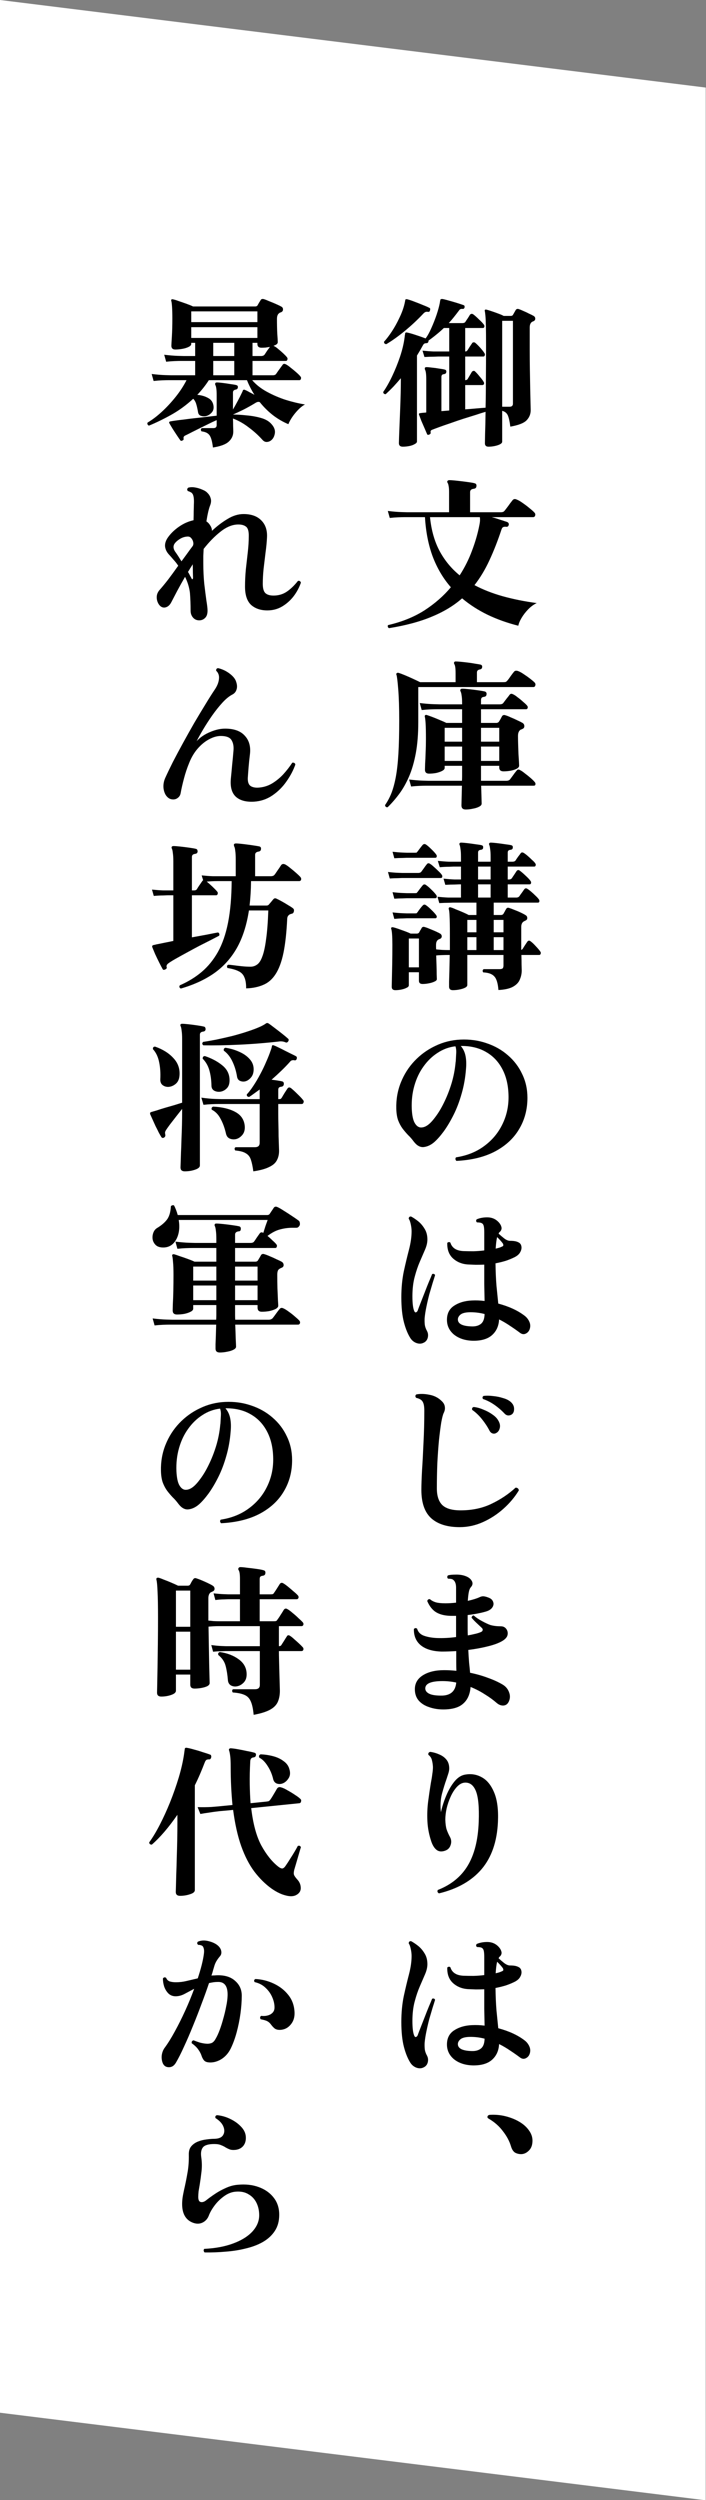
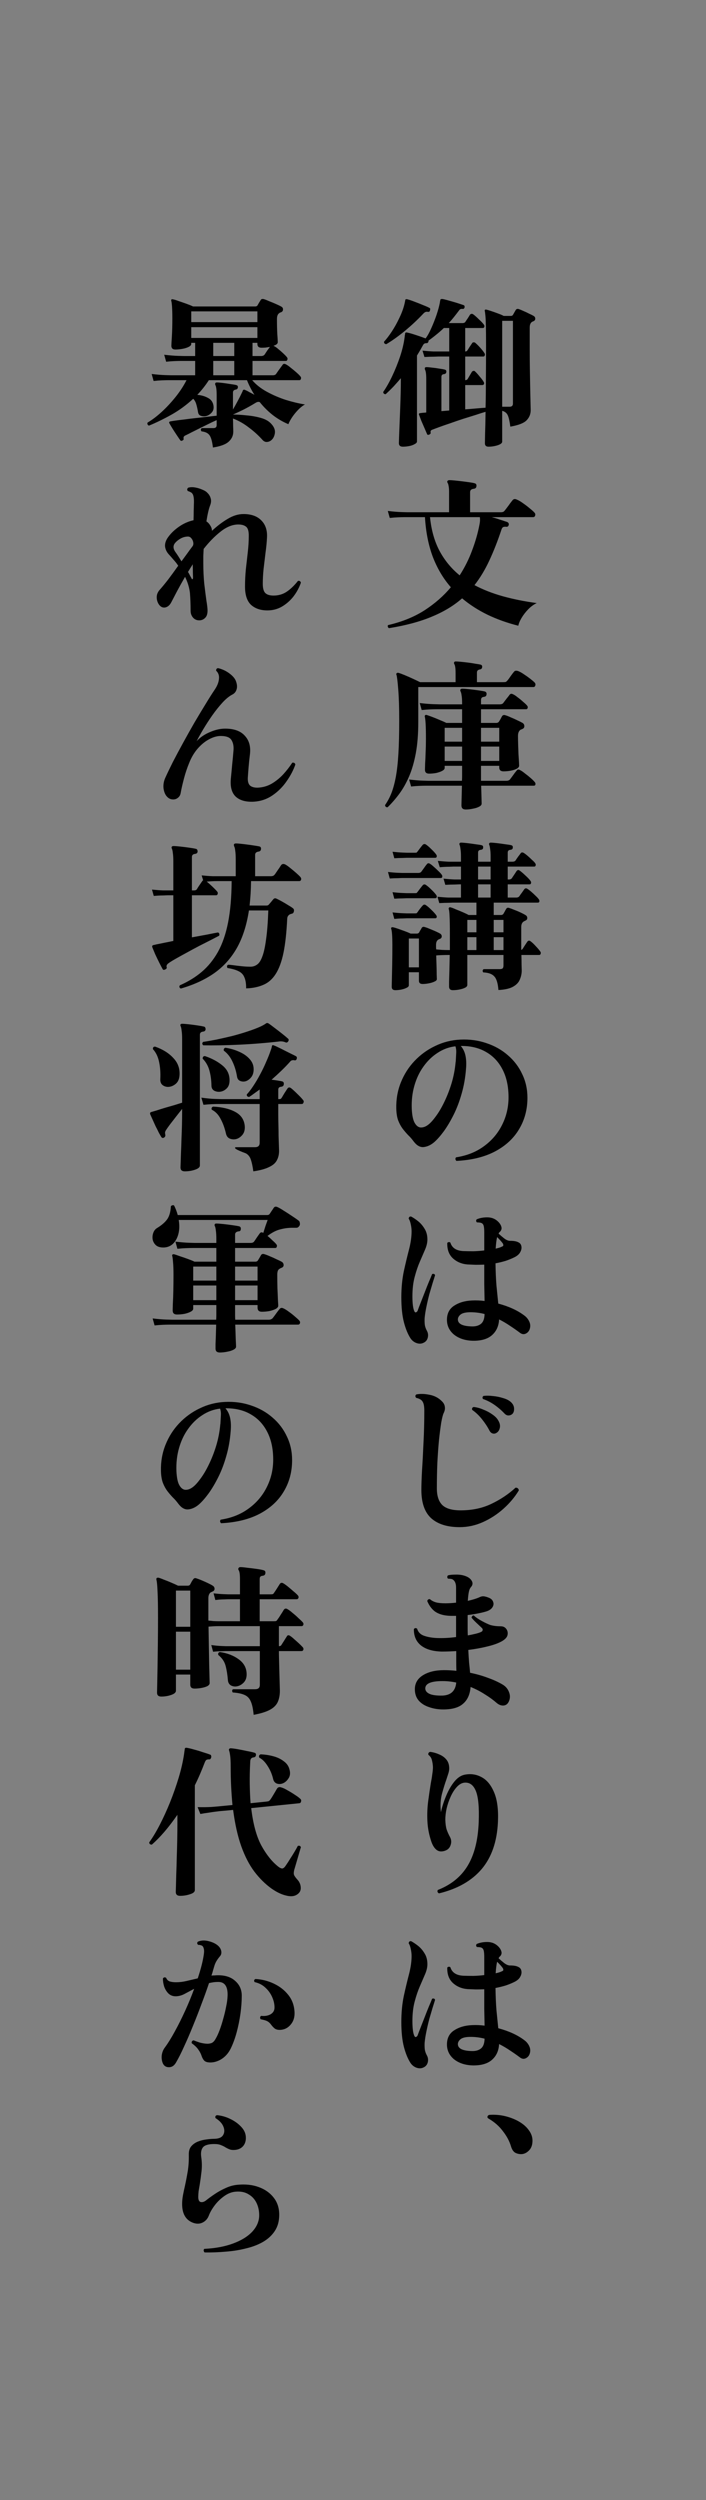
<svg xmlns="http://www.w3.org/2000/svg" width="78" height="276" viewBox="0 0 78 276" fill="none">
  <rect x="0" y="0" width="78" height="276" fill="#808080" stroke="none" />
-   <rect width="78.594" height="266.359" transform="matrix(0.992 0.123 0 1 0 0)" fill="white" />
  <path d="M44.502 49.314C44.214 49.314 44.07 49.182 44.07 48.918C44.07 48.882 44.076 48.672 44.088 48.288C44.1 47.916 44.118 47.448 44.142 46.884C44.166 46.308 44.19 45.714 44.214 45.102C44.238 44.49 44.256 43.92 44.268 43.392C44.28 42.852 44.286 42.438 44.286 42.15V41.754C44.022 42.066 43.752 42.372 43.476 42.672C43.2 42.96 42.912 43.242 42.612 43.518C42.432 43.518 42.342 43.434 42.342 43.266C42.678 42.786 43.008 42.204 43.332 41.52C43.656 40.836 43.944 40.122 44.196 39.378C44.448 38.622 44.616 37.914 44.7 37.254C44.712 37.194 44.718 37.134 44.718 37.074C44.73 37.002 44.742 36.942 44.754 36.894C44.754 36.798 44.772 36.744 44.808 36.732C44.856 36.696 44.916 36.69 44.988 36.714C45.228 36.762 45.546 36.852 45.942 36.984C46.35 37.116 46.71 37.242 47.022 37.362C47.238 37.074 47.448 36.696 47.652 36.228C47.868 35.748 48.06 35.262 48.228 34.77C48.396 34.266 48.516 33.828 48.588 33.456C48.6 33.396 48.606 33.348 48.606 33.312C48.618 33.264 48.63 33.216 48.642 33.168C48.642 33.096 48.666 33.048 48.714 33.024C48.738 33.012 48.786 33.006 48.858 33.006C48.966 33.018 49.128 33.054 49.344 33.114C49.56 33.174 49.794 33.24 50.046 33.312C50.298 33.384 50.532 33.456 50.748 33.528C50.964 33.6 51.126 33.654 51.234 33.69C51.318 33.726 51.348 33.816 51.324 33.96C51.276 34.068 51.21 34.116 51.126 34.104C51.03 34.092 50.952 34.098 50.892 34.122C50.832 34.134 50.766 34.194 50.694 34.302C50.514 34.542 50.328 34.782 50.136 35.022C49.956 35.25 49.77 35.466 49.578 35.67H51.09C51.258 35.67 51.372 35.616 51.432 35.508C51.492 35.412 51.576 35.286 51.684 35.13C51.792 34.962 51.87 34.836 51.918 34.752C52.026 34.632 52.146 34.614 52.278 34.698C52.446 34.818 52.656 35.004 52.908 35.256C53.172 35.496 53.358 35.694 53.466 35.85C53.526 35.934 53.538 36.018 53.502 36.102C53.478 36.174 53.43 36.21 53.358 36.21H51.396V38.802C51.504 38.802 51.582 38.766 51.63 38.694C51.69 38.61 51.774 38.478 51.882 38.298C52.002 38.118 52.092 37.986 52.152 37.902C52.188 37.83 52.242 37.794 52.314 37.794C52.398 37.782 52.47 37.806 52.53 37.866C52.698 38.01 52.878 38.19 53.07 38.406C53.262 38.622 53.412 38.814 53.52 38.982C53.58 39.066 53.592 39.15 53.556 39.234C53.532 39.318 53.484 39.36 53.412 39.36H51.396V41.97C51.516 41.97 51.606 41.928 51.666 41.844C51.726 41.748 51.804 41.616 51.9 41.448C52.008 41.268 52.086 41.136 52.134 41.052C52.182 40.992 52.242 40.956 52.314 40.944C52.386 40.932 52.446 40.956 52.494 41.016C52.65 41.16 52.818 41.346 52.998 41.574C53.19 41.79 53.334 41.982 53.43 42.15C53.49 42.234 53.502 42.318 53.466 42.402C53.43 42.474 53.376 42.51 53.304 42.51H51.396V45.192C51.876 45.156 52.314 45.12 52.71 45.084C53.106 45.048 53.418 45.024 53.646 45.012C53.67 44.1 53.682 43.062 53.682 41.898C53.694 40.734 53.7 39.486 53.7 38.154C53.7 37.218 53.694 36.492 53.682 35.976C53.67 35.46 53.652 35.082 53.628 34.842C53.604 34.59 53.58 34.416 53.556 34.32C53.544 34.272 53.556 34.23 53.592 34.194C53.604 34.182 53.646 34.176 53.718 34.176C53.862 34.212 54.06 34.272 54.312 34.356C54.564 34.44 54.816 34.53 55.068 34.626C55.332 34.722 55.524 34.806 55.644 34.878H56.436C56.556 34.878 56.64 34.83 56.688 34.734C56.724 34.674 56.772 34.59 56.832 34.482C56.892 34.374 56.94 34.29 56.976 34.23C57.048 34.11 57.162 34.074 57.318 34.122C57.462 34.17 57.636 34.242 57.84 34.338C58.044 34.422 58.248 34.518 58.452 34.626C58.668 34.722 58.836 34.806 58.956 34.878C59.076 34.95 59.136 35.052 59.136 35.184C59.136 35.316 59.064 35.412 58.92 35.472C58.884 35.484 58.842 35.502 58.794 35.526C58.614 35.634 58.524 35.844 58.524 36.156V38.586C58.524 39.33 58.53 40.074 58.542 40.818C58.554 41.562 58.566 42.252 58.578 42.888C58.59 43.524 58.602 44.058 58.614 44.49C58.626 44.91 58.632 45.174 58.632 45.282C58.632 45.714 58.482 46.086 58.182 46.398C57.882 46.71 57.282 46.944 56.382 47.1C56.31 46.536 56.22 46.128 56.112 45.876C56.004 45.612 55.794 45.438 55.482 45.354V48.756C55.482 48.864 55.404 48.96 55.248 49.044C55.092 49.128 54.894 49.194 54.654 49.242C54.426 49.29 54.198 49.314 53.97 49.314C53.706 49.314 53.574 49.188 53.574 48.936C53.574 48.852 53.58 48.51 53.592 47.91C53.616 47.298 53.634 46.482 53.646 45.462C53.358 45.546 52.998 45.66 52.566 45.804C52.134 45.936 51.672 46.08 51.18 46.236C50.7 46.392 50.226 46.554 49.758 46.722C49.29 46.878 48.876 47.022 48.516 47.154C48.156 47.286 47.886 47.388 47.706 47.46C47.586 47.52 47.544 47.622 47.58 47.766C47.592 47.814 47.58 47.856 47.544 47.892C47.508 47.928 47.466 47.958 47.418 47.982C47.298 48.03 47.22 48.012 47.184 47.928C47.124 47.784 47.034 47.574 46.914 47.298C46.794 47.022 46.674 46.746 46.554 46.47C46.446 46.182 46.362 45.96 46.302 45.804C46.266 45.744 46.272 45.69 46.32 45.642C46.344 45.618 46.386 45.606 46.446 45.606C46.59 45.582 46.77 45.564 46.986 45.552L47.094 45.534V41.862C47.094 41.31 47.046 40.956 46.95 40.8C46.926 40.704 46.926 40.638 46.95 40.602C46.974 40.554 47.028 40.53 47.112 40.53C47.256 40.53 47.46 40.548 47.724 40.584C47.988 40.608 48.252 40.644 48.516 40.692C48.792 40.728 48.996 40.764 49.128 40.8C49.272 40.836 49.332 40.926 49.308 41.07C49.296 41.202 49.212 41.28 49.056 41.304C48.864 41.316 48.768 41.418 48.768 41.61V45.39L49.632 45.318V39.36C49.512 39.36 49.398 39.36 49.29 39.36C49.182 39.36 49.08 39.36 48.984 39.36C48.828 39.36 48.702 39.36 48.606 39.36C48.51 39.36 48.444 39.36 48.408 39.36C48.408 39.36 48.252 39.366 47.94 39.378C47.628 39.378 47.28 39.39 46.896 39.414L46.68 38.712C47.16 38.76 47.562 38.79 47.886 38.802C48.222 38.802 48.39 38.802 48.39 38.802H49.632V36.21H49.038C48.75 36.486 48.462 36.738 48.174 36.966C47.898 37.194 47.622 37.404 47.346 37.596C47.346 37.656 47.34 37.704 47.328 37.74C47.28 37.836 47.22 37.884 47.148 37.884C47.028 37.884 46.938 37.902 46.878 37.938C46.83 37.962 46.776 38.028 46.716 38.136C46.608 38.328 46.5 38.52 46.392 38.712C46.284 38.892 46.176 39.072 46.068 39.252V48.738C46.068 48.846 45.984 48.942 45.816 49.026C45.66 49.122 45.462 49.194 45.222 49.242C44.982 49.29 44.742 49.314 44.502 49.314ZM55.482 44.904H56.292C56.544 44.904 56.67 44.79 56.67 44.562V35.418H55.482V44.904ZM42.684 37.992C42.6 37.992 42.534 37.968 42.486 37.92C42.438 37.86 42.42 37.794 42.432 37.722C42.708 37.422 42.996 37.044 43.296 36.588C43.596 36.132 43.872 35.634 44.124 35.094C44.388 34.554 44.58 34.026 44.7 33.51C44.712 33.45 44.724 33.39 44.736 33.33C44.748 33.27 44.76 33.216 44.772 33.168C44.772 33.084 44.796 33.042 44.844 33.042C44.904 33.018 44.958 33.018 45.006 33.042C45.198 33.09 45.45 33.174 45.762 33.294C46.086 33.414 46.404 33.54 46.716 33.672C47.028 33.792 47.262 33.894 47.418 33.978C47.526 34.014 47.556 34.104 47.508 34.248C47.484 34.392 47.412 34.452 47.292 34.428C47.148 34.404 47.04 34.416 46.968 34.464C46.896 34.5 46.812 34.572 46.716 34.68C46.092 35.34 45.414 35.97 44.682 36.57C43.962 37.158 43.296 37.632 42.684 37.992ZM42.972 69.35C42.912 69.314 42.87 69.26 42.846 69.188C42.822 69.116 42.834 69.056 42.882 69.008C44.43 68.648 45.774 68.102 46.914 67.37C48.054 66.626 49.02 65.78 49.812 64.832C48.972 63.872 48.306 62.75 47.814 61.466C47.334 60.182 47.046 58.724 46.95 57.092H45.024C45.024 57.092 44.922 57.092 44.718 57.092C44.526 57.092 44.28 57.098 43.98 57.11C43.68 57.122 43.374 57.146 43.062 57.182L42.846 56.408C43.434 56.48 43.944 56.522 44.376 56.534C44.808 56.546 45.024 56.552 45.024 56.552H49.614V54.302C49.614 54.014 49.596 53.792 49.56 53.636C49.536 53.48 49.5 53.372 49.452 53.312C49.416 53.24 49.404 53.18 49.416 53.132C49.464 53.048 49.536 53.006 49.632 53.006C49.764 53.006 49.956 53.018 50.208 53.042C50.46 53.066 50.73 53.096 51.018 53.132C51.318 53.168 51.594 53.204 51.846 53.24C52.11 53.276 52.302 53.312 52.422 53.348C52.59 53.384 52.662 53.492 52.638 53.672C52.626 53.84 52.53 53.936 52.35 53.96C52.074 53.984 51.936 54.11 51.936 54.338V56.552H55.302C55.422 56.552 55.512 56.54 55.572 56.516C55.644 56.492 55.71 56.438 55.77 56.354C55.83 56.282 55.914 56.174 56.022 56.03C56.142 55.874 56.256 55.718 56.364 55.562C56.484 55.406 56.568 55.298 56.616 55.238C56.736 55.082 56.892 55.052 57.084 55.148C57.276 55.22 57.504 55.352 57.768 55.544C58.032 55.724 58.284 55.916 58.524 56.12C58.764 56.312 58.938 56.468 59.046 56.588C59.142 56.696 59.166 56.81 59.118 56.93C59.082 57.038 59.01 57.092 58.902 57.092H54.33C54.378 57.104 54.486 57.134 54.654 57.182C54.822 57.23 55.008 57.29 55.212 57.362C55.416 57.422 55.602 57.482 55.77 57.542C55.938 57.59 56.04 57.626 56.076 57.65C56.196 57.722 56.238 57.83 56.202 57.974C56.154 58.118 56.058 58.178 55.914 58.154C55.782 58.142 55.674 58.154 55.59 58.19C55.518 58.226 55.458 58.31 55.41 58.442C55.002 59.678 54.558 60.812 54.078 61.844C53.61 62.864 53.058 63.782 52.422 64.598C53.346 65.09 54.384 65.498 55.536 65.822C56.7 66.146 57.954 66.398 59.298 66.578C58.95 66.746 58.632 66.98 58.344 67.28C58.056 67.58 57.816 67.892 57.624 68.216C57.432 68.54 57.312 68.828 57.264 69.08C56.028 68.768 54.888 68.36 53.844 67.856C52.812 67.352 51.882 66.752 51.054 66.056C50.142 66.86 49.032 67.532 47.724 68.072C46.416 68.624 44.832 69.05 42.972 69.35ZM50.784 63.518C51.348 62.642 51.804 61.73 52.152 60.782C52.512 59.834 52.782 58.898 52.962 57.974C53.01 57.734 53.034 57.548 53.034 57.416C53.034 57.284 53.028 57.176 53.016 57.092H47.508C47.652 58.532 48.006 59.78 48.57 60.836C49.134 61.88 49.872 62.774 50.784 63.518ZM51.45 89.368C51.138 89.368 50.982 89.218 50.982 88.918C50.982 88.834 50.988 88.576 51 88.144C51.012 87.724 51.024 87.256 51.036 86.74H47.382C47.382 86.74 47.28 86.74 47.076 86.74C46.884 86.74 46.638 86.746 46.338 86.758C46.038 86.77 45.732 86.794 45.42 86.83L45.204 86.056C45.792 86.128 46.296 86.17 46.716 86.182C47.148 86.194 47.364 86.2 47.364 86.2H51.036C51.048 86.032 51.054 85.864 51.054 85.696C51.054 85.528 51.054 85.366 51.054 85.21V84.544H49.128V84.778C49.128 84.898 49.038 85.006 48.858 85.102C48.678 85.198 48.456 85.276 48.192 85.336C47.928 85.384 47.664 85.408 47.4 85.408C47.1 85.408 46.95 85.264 46.95 84.976C46.95 84.868 46.956 84.646 46.968 84.31C46.992 83.974 47.01 83.566 47.022 83.086C47.046 82.606 47.058 82.108 47.058 81.592C47.058 80.812 47.046 80.236 47.022 79.864C46.998 79.48 46.968 79.234 46.932 79.126C46.92 79.054 46.932 79 46.968 78.964C47.004 78.928 47.058 78.916 47.13 78.928C47.25 78.964 47.454 79.036 47.742 79.144C48.03 79.252 48.324 79.372 48.624 79.504C48.924 79.624 49.152 79.726 49.308 79.81H51.054V78.298H48.57C48.57 78.298 48.468 78.298 48.264 78.298C48.072 78.298 47.82 78.304 47.508 78.316C47.208 78.328 46.902 78.352 46.59 78.388L46.374 77.614C46.974 77.686 47.484 77.728 47.904 77.74C48.336 77.752 48.552 77.758 48.552 77.758H51.054V77.596C51.054 77.26 51.036 76.99 51 76.786C50.976 76.582 50.94 76.438 50.892 76.354C50.844 76.246 50.838 76.168 50.874 76.12C50.91 76.06 50.976 76.03 51.072 76.03C51.24 76.03 51.486 76.048 51.81 76.084C52.146 76.12 52.482 76.162 52.818 76.21C53.154 76.258 53.4 76.3 53.556 76.336C53.712 76.384 53.778 76.492 53.754 76.66C53.742 76.756 53.712 76.822 53.664 76.858C53.616 76.894 53.556 76.918 53.484 76.93C53.352 76.942 53.262 76.978 53.214 77.038C53.166 77.098 53.142 77.188 53.142 77.308V77.758H55.212C55.416 77.758 55.554 77.698 55.626 77.578C55.698 77.482 55.812 77.332 55.968 77.128C56.136 76.924 56.244 76.786 56.292 76.714C56.388 76.582 56.514 76.558 56.67 76.642C56.814 76.702 56.988 76.816 57.192 76.984C57.408 77.14 57.612 77.308 57.804 77.488C58.008 77.656 58.152 77.794 58.236 77.902C58.308 77.986 58.326 78.076 58.29 78.172C58.266 78.256 58.212 78.298 58.128 78.298H53.142V79.81H54.834C54.966 79.81 55.068 79.756 55.14 79.648C55.176 79.588 55.23 79.498 55.302 79.378C55.374 79.246 55.428 79.144 55.464 79.072C55.548 78.94 55.674 78.904 55.842 78.964C56.01 79.012 56.208 79.09 56.436 79.198C56.676 79.294 56.916 79.402 57.156 79.522C57.396 79.63 57.588 79.726 57.732 79.81C57.864 79.894 57.93 80.014 57.93 80.17C57.93 80.326 57.846 80.434 57.678 80.494C57.654 80.506 57.63 80.518 57.606 80.53C57.582 80.53 57.558 80.536 57.534 80.548C57.33 80.668 57.228 80.902 57.228 81.25C57.228 81.526 57.234 81.844 57.246 82.204C57.258 82.564 57.27 82.912 57.282 83.248C57.306 83.584 57.324 83.872 57.336 84.112C57.348 84.352 57.354 84.49 57.354 84.526C57.354 84.658 57.264 84.772 57.084 84.868C56.904 84.964 56.682 85.036 56.418 85.084C56.154 85.132 55.89 85.156 55.626 85.156C55.314 85.156 55.158 85.012 55.158 84.724V84.544H53.142V86.2H55.932C56.136 86.2 56.28 86.14 56.364 86.02C56.412 85.96 56.484 85.864 56.58 85.732C56.676 85.6 56.772 85.468 56.868 85.336C56.976 85.204 57.048 85.114 57.084 85.066C57.18 84.934 57.3 84.916 57.444 85.012C57.6 85.084 57.786 85.21 58.002 85.39C58.23 85.558 58.446 85.732 58.65 85.912C58.854 86.092 58.998 86.236 59.082 86.344C59.154 86.428 59.178 86.518 59.154 86.614C59.13 86.698 59.07 86.74 58.974 86.74H53.16C53.172 87.22 53.184 87.646 53.196 88.018C53.208 88.39 53.214 88.624 53.214 88.72C53.214 88.852 53.118 88.966 52.926 89.062C52.746 89.158 52.518 89.23 52.242 89.278C51.978 89.338 51.714 89.368 51.45 89.368ZM42.828 89.116C42.66 89.14 42.564 89.062 42.54 88.882C42.816 88.486 43.05 88.048 43.242 87.568C43.434 87.076 43.596 86.482 43.728 85.786C43.86 85.078 43.956 84.22 44.016 83.212C44.076 82.204 44.106 80.98 44.106 79.54C44.106 78.148 44.07 77.002 43.998 76.102C43.926 75.19 43.86 74.656 43.8 74.5C43.764 74.416 43.776 74.356 43.836 74.32C43.884 74.272 43.95 74.26 44.034 74.284C44.202 74.332 44.43 74.416 44.718 74.536C45.006 74.656 45.306 74.788 45.618 74.932C45.93 75.076 46.194 75.202 46.41 75.31H50.334V74.356C50.334 74.044 50.322 73.81 50.298 73.654C50.274 73.498 50.238 73.384 50.19 73.312C50.154 73.24 50.148 73.174 50.172 73.114C50.22 73.042 50.28 73.012 50.352 73.024C50.472 73.024 50.658 73.036 50.91 73.06C51.162 73.084 51.432 73.114 51.72 73.15C52.008 73.186 52.278 73.228 52.53 73.276C52.782 73.312 52.962 73.342 53.07 73.366C53.226 73.402 53.292 73.498 53.268 73.654C53.256 73.798 53.172 73.882 53.016 73.906C52.8 73.942 52.692 74.056 52.692 74.248V75.31H55.572C55.704 75.31 55.8 75.304 55.86 75.292C55.92 75.268 55.986 75.214 56.058 75.13C56.154 75.022 56.274 74.86 56.418 74.644C56.574 74.428 56.688 74.278 56.76 74.194C56.832 74.098 56.904 74.05 56.976 74.05C57.06 74.038 57.15 74.05 57.246 74.086C57.438 74.158 57.654 74.278 57.894 74.446C58.134 74.602 58.362 74.764 58.578 74.932C58.794 75.1 58.956 75.238 59.064 75.346C59.16 75.454 59.184 75.568 59.136 75.688C59.1 75.796 59.034 75.85 58.938 75.85H46.212V79.72C46.212 81.016 46.122 82.156 45.942 83.14C45.762 84.112 45.516 84.964 45.204 85.696C44.892 86.428 44.532 87.07 44.124 87.622C43.716 88.174 43.284 88.672 42.828 89.116ZM53.142 84.004H55.158V82.42H53.142V84.004ZM53.142 81.88H55.158V80.35H53.142V81.88ZM49.128 84.004H51.054V82.42H49.128V84.004ZM49.128 81.88H51.054V80.35H49.128V81.88ZM43.674 109.314C43.41 109.314 43.278 109.188 43.278 108.936C43.278 108.828 43.284 108.552 43.296 108.108C43.308 107.664 43.32 107.106 43.332 106.434C43.344 105.762 43.35 105.054 43.35 104.31C43.35 103.386 43.308 102.798 43.224 102.546C43.2 102.486 43.206 102.438 43.242 102.402C43.278 102.366 43.332 102.354 43.404 102.366C43.536 102.39 43.722 102.444 43.962 102.528C44.202 102.612 44.454 102.702 44.718 102.798C44.982 102.894 45.198 102.984 45.366 103.068H46.05C46.17 103.068 46.26 103.02 46.32 102.924C46.344 102.864 46.386 102.786 46.446 102.69C46.518 102.582 46.566 102.498 46.59 102.438C46.674 102.318 46.788 102.288 46.932 102.348C47.076 102.384 47.256 102.45 47.472 102.546C47.688 102.63 47.904 102.72 48.12 102.816C48.336 102.912 48.504 102.996 48.624 103.068C48.744 103.14 48.804 103.242 48.804 103.374C48.804 103.506 48.732 103.602 48.588 103.662C48.528 103.674 48.474 103.698 48.426 103.734C48.258 103.83 48.174 104.028 48.174 104.328C48.174 104.388 48.174 104.46 48.174 104.544C48.174 104.628 48.18 104.718 48.192 104.814C48.36 104.826 48.576 104.844 48.84 104.868C49.104 104.88 49.368 104.886 49.632 104.886H49.704V103.158C49.704 102.198 49.692 101.526 49.668 101.142C49.656 100.746 49.626 100.488 49.578 100.368C49.554 100.284 49.572 100.224 49.632 100.188C49.668 100.152 49.716 100.146 49.776 100.17C49.896 100.194 50.088 100.266 50.352 100.386C50.628 100.494 50.904 100.608 51.18 100.728C51.456 100.848 51.654 100.944 51.774 101.016H52.638V99.648C52.362 99.648 52.104 99.648 51.864 99.648C51.624 99.648 51.402 99.648 51.198 99.648C50.874 99.648 50.61 99.648 50.406 99.648C50.202 99.648 50.082 99.648 50.046 99.648C50.046 99.648 49.89 99.654 49.578 99.666C49.266 99.666 48.918 99.678 48.534 99.702L48.336 99C48.804 99.048 49.206 99.078 49.542 99.09C49.878 99.09 50.046 99.09 50.046 99.09H50.928V97.632H50.712C50.712 97.632 50.556 97.638 50.244 97.65C49.932 97.65 49.584 97.662 49.2 97.686L49.002 97.002C49.47 97.05 49.872 97.08 50.208 97.092C50.544 97.092 50.712 97.092 50.712 97.092H50.928V95.67H50.1C50.1 95.67 49.944 95.676 49.632 95.688C49.32 95.688 48.972 95.706 48.588 95.742L48.372 95.04C48.852 95.088 49.254 95.118 49.578 95.13C49.914 95.13 50.082 95.13 50.082 95.13H50.928V94.554C50.928 94.206 50.91 93.93 50.874 93.726C50.85 93.522 50.82 93.378 50.784 93.294C50.748 93.222 50.742 93.162 50.766 93.114C50.802 93.054 50.856 93.024 50.928 93.024C51.072 93.024 51.3 93.042 51.612 93.078C51.924 93.114 52.236 93.156 52.548 93.204C52.86 93.24 53.082 93.276 53.214 93.312C53.346 93.348 53.4 93.438 53.376 93.582C53.376 93.714 53.298 93.792 53.142 93.816C52.926 93.828 52.818 93.93 52.818 94.122V95.13H54.204V94.554C54.204 94.206 54.186 93.93 54.15 93.726C54.126 93.522 54.096 93.378 54.06 93.294C54.024 93.222 54.018 93.162 54.042 93.114C54.078 93.054 54.132 93.024 54.204 93.024C54.348 93.024 54.576 93.042 54.888 93.078C55.2 93.114 55.512 93.156 55.824 93.204C56.136 93.24 56.358 93.276 56.49 93.312C56.622 93.348 56.676 93.438 56.652 93.582C56.652 93.714 56.574 93.792 56.418 93.816C56.202 93.828 56.094 93.93 56.094 94.122V95.13H56.616C56.796 95.13 56.916 95.076 56.976 94.968C57.036 94.872 57.126 94.74 57.246 94.572C57.378 94.404 57.468 94.284 57.516 94.212C57.6 94.092 57.714 94.074 57.858 94.158C57.978 94.23 58.122 94.338 58.29 94.482C58.458 94.626 58.62 94.776 58.776 94.932C58.944 95.076 59.064 95.202 59.136 95.31C59.196 95.394 59.208 95.478 59.172 95.562C59.148 95.634 59.1 95.67 59.028 95.67H56.094V97.092H56.238C56.394 97.092 56.508 97.032 56.58 96.912C56.64 96.816 56.724 96.69 56.832 96.534C56.94 96.366 57.018 96.246 57.066 96.174C57.174 96.03 57.294 96.012 57.426 96.12C57.594 96.24 57.804 96.42 58.056 96.66C58.32 96.9 58.506 97.098 58.614 97.254C58.674 97.338 58.692 97.422 58.668 97.506C58.644 97.59 58.59 97.632 58.506 97.632H56.094V99.09H57.03C57.198 99.09 57.318 99.036 57.39 98.928C57.45 98.832 57.54 98.706 57.66 98.55C57.78 98.382 57.864 98.262 57.912 98.19C58.008 98.058 58.122 98.034 58.254 98.118C58.374 98.19 58.518 98.298 58.686 98.442C58.854 98.586 59.016 98.736 59.172 98.892C59.34 99.048 59.46 99.18 59.532 99.288C59.592 99.372 59.61 99.456 59.586 99.54C59.562 99.612 59.514 99.648 59.442 99.648H54.546V101.016H55.338C55.47 101.016 55.566 100.968 55.626 100.872C55.662 100.812 55.71 100.728 55.77 100.62C55.83 100.5 55.884 100.404 55.932 100.332C56.004 100.212 56.118 100.182 56.274 100.242C56.43 100.29 56.622 100.362 56.85 100.458C57.078 100.542 57.306 100.638 57.534 100.746C57.762 100.854 57.942 100.95 58.074 101.034C58.194 101.106 58.254 101.214 58.254 101.358C58.254 101.49 58.176 101.586 58.02 101.646L57.912 101.7C57.696 101.808 57.588 102.018 57.588 102.33V104.868C57.66 104.844 57.714 104.802 57.75 104.742C57.81 104.646 57.894 104.514 58.002 104.346C58.122 104.166 58.206 104.04 58.254 103.968C58.362 103.824 58.482 103.806 58.614 103.914C58.782 104.034 58.974 104.214 59.19 104.454C59.418 104.694 59.586 104.892 59.694 105.048C59.754 105.132 59.766 105.216 59.73 105.3C59.706 105.384 59.658 105.426 59.586 105.426H57.606C57.618 105.822 57.624 106.182 57.624 106.506C57.636 106.83 57.642 107.04 57.642 107.136C57.642 107.472 57.576 107.796 57.444 108.108C57.324 108.432 57.078 108.702 56.706 108.918C56.334 109.134 55.788 109.26 55.068 109.296C55.008 108.54 54.852 108.036 54.6 107.784C54.36 107.52 53.958 107.376 53.394 107.352C53.286 107.22 53.298 107.1 53.43 106.992H55.176C55.356 106.992 55.476 106.962 55.536 106.902C55.596 106.842 55.626 106.734 55.626 106.578V105.426H51.63V108.738C51.63 108.858 51.546 108.96 51.378 109.044C51.21 109.128 51 109.194 50.748 109.242C50.508 109.29 50.268 109.314 50.028 109.314C49.752 109.314 49.614 109.182 49.614 108.918C49.614 108.882 49.614 108.702 49.614 108.378C49.626 108.066 49.638 107.652 49.65 107.136C49.662 106.62 49.674 106.05 49.686 105.426H49.65C49.338 105.426 49.038 105.432 48.75 105.444C48.474 105.456 48.288 105.468 48.192 105.48C48.204 105.84 48.216 106.212 48.228 106.596C48.24 106.98 48.246 107.31 48.246 107.586C48.258 107.862 48.264 108.03 48.264 108.09C48.264 108.198 48.18 108.288 48.012 108.36C47.844 108.444 47.634 108.51 47.382 108.558C47.142 108.606 46.908 108.63 46.68 108.63C46.416 108.63 46.284 108.51 46.284 108.27V107.334H45.168V108.774C45.168 108.882 45.09 108.972 44.934 109.044C44.778 109.128 44.586 109.194 44.358 109.242C44.13 109.29 43.902 109.314 43.674 109.314ZM43.062 96.984L42.864 96.264C43.272 96.312 43.632 96.342 43.944 96.354C44.256 96.366 44.412 96.372 44.412 96.372H46.212C46.368 96.372 46.482 96.324 46.554 96.228C46.614 96.144 46.71 96.012 46.842 95.832C46.974 95.64 47.082 95.496 47.166 95.4C47.262 95.28 47.376 95.268 47.508 95.364C47.616 95.424 47.754 95.532 47.922 95.688C48.102 95.844 48.276 96.006 48.444 96.174C48.612 96.33 48.732 96.462 48.804 96.57C48.864 96.654 48.882 96.738 48.858 96.822C48.834 96.894 48.786 96.93 48.714 96.93C48.642 96.93 48.534 96.93 48.39 96.93C48.258 96.93 48.096 96.93 47.904 96.93C47.604 96.93 47.268 96.93 46.896 96.93C46.524 96.93 46.158 96.93 45.798 96.93C45.45 96.93 45.15 96.93 44.898 96.93C44.646 96.93 44.484 96.93 44.412 96.93C44.412 96.93 44.268 96.936 43.98 96.948C43.692 96.948 43.386 96.96 43.062 96.984ZM43.566 99.216L43.368 98.496C43.788 98.544 44.154 98.574 44.466 98.586C44.778 98.598 44.934 98.604 44.934 98.604H45.852C45.948 98.604 46.008 98.598 46.032 98.586C46.056 98.562 46.092 98.52 46.14 98.46C46.2 98.376 46.29 98.256 46.41 98.1C46.53 97.944 46.626 97.824 46.698 97.74C46.806 97.62 46.92 97.602 47.04 97.686C47.208 97.794 47.412 97.968 47.652 98.208C47.892 98.436 48.072 98.634 48.192 98.802C48.252 98.886 48.27 98.97 48.246 99.054C48.222 99.126 48.174 99.162 48.102 99.162C48.03 99.162 47.928 99.162 47.796 99.162C47.664 99.162 47.514 99.162 47.346 99.162C47.058 99.162 46.74 99.162 46.392 99.162C46.056 99.162 45.75 99.162 45.474 99.162C45.198 99.162 45.018 99.162 44.934 99.162C44.934 99.162 44.784 99.168 44.484 99.18C44.196 99.18 43.89 99.192 43.566 99.216ZM43.566 94.752L43.368 94.032C43.788 94.08 44.154 94.11 44.466 94.122C44.778 94.134 44.934 94.14 44.934 94.14H45.852C45.948 94.14 46.008 94.134 46.032 94.122C46.056 94.098 46.092 94.056 46.14 93.996C46.2 93.912 46.29 93.792 46.41 93.636C46.53 93.48 46.626 93.36 46.698 93.276C46.806 93.168 46.92 93.15 47.04 93.222C47.208 93.33 47.412 93.504 47.652 93.744C47.892 93.972 48.072 94.17 48.192 94.338C48.252 94.422 48.27 94.506 48.246 94.59C48.222 94.662 48.174 94.698 48.102 94.698C48.03 94.698 47.928 94.698 47.796 94.698C47.664 94.698 47.514 94.698 47.346 94.698C47.058 94.698 46.74 94.698 46.392 94.698C46.056 94.698 45.75 94.698 45.474 94.698C45.198 94.698 45.018 94.698 44.934 94.698C44.934 94.698 44.784 94.704 44.484 94.716C44.196 94.716 43.89 94.728 43.566 94.752ZM43.566 101.448L43.368 100.728C43.788 100.776 44.154 100.806 44.466 100.818C44.778 100.83 44.934 100.836 44.934 100.836H45.852C45.948 100.836 46.008 100.83 46.032 100.818C46.056 100.794 46.092 100.752 46.14 100.692C46.2 100.596 46.29 100.47 46.41 100.314C46.53 100.158 46.626 100.044 46.698 99.972C46.806 99.852 46.92 99.834 47.04 99.918C47.208 100.026 47.412 100.2 47.652 100.44C47.892 100.668 48.072 100.866 48.192 101.034C48.252 101.118 48.27 101.196 48.246 101.268C48.222 101.34 48.174 101.376 48.102 101.376C48.03 101.376 47.928 101.376 47.796 101.376C47.664 101.376 47.514 101.376 47.346 101.376C47.058 101.376 46.74 101.376 46.392 101.376C46.056 101.376 45.75 101.376 45.474 101.376C45.198 101.376 45.018 101.376 44.934 101.376C44.934 101.376 44.784 101.382 44.484 101.394C44.196 101.394 43.89 101.412 43.566 101.448ZM45.168 106.794H46.284V103.608H45.168V106.794ZM52.818 99.09H54.204V97.632H52.818V99.09ZM52.818 97.092H54.204V95.67H52.818V97.092ZM54.546 104.886H55.626V103.464H54.546V104.886ZM54.546 102.924H55.626V101.556H54.546V102.924ZM51.63 104.886H52.638V103.464H51.63V104.886ZM51.63 102.924H52.638V101.556H51.63V102.924ZM50.424 128.162C50.364 128.102 50.328 128.036 50.316 127.964C50.316 127.88 50.34 127.814 50.388 127.766C51.576 127.586 52.602 127.178 53.466 126.542C54.342 125.906 55.014 125.114 55.482 124.166C55.962 123.206 56.196 122.168 56.184 121.052C56.172 119.888 55.95 118.892 55.518 118.064C55.086 117.224 54.48 116.582 53.7 116.138C52.92 115.682 51.99 115.46 50.91 115.472C51.174 115.784 51.348 116.15 51.432 116.57C51.516 116.99 51.534 117.464 51.486 117.992C51.414 118.964 51.252 119.882 51 120.746C50.76 121.598 50.466 122.372 50.118 123.068C49.77 123.764 49.41 124.37 49.038 124.886C48.666 125.39 48.318 125.786 47.994 126.074C47.622 126.398 47.232 126.584 46.824 126.632C46.428 126.68 46.056 126.476 45.708 126.02C45.516 125.756 45.306 125.516 45.078 125.3C44.862 125.072 44.658 124.832 44.466 124.58C44.274 124.316 44.112 124.01 43.98 123.662C43.86 123.314 43.794 122.888 43.782 122.384C43.758 121.364 43.926 120.404 44.286 119.504C44.646 118.604 45.15 117.812 45.798 117.128C46.458 116.432 47.22 115.88 48.084 115.472C48.948 115.052 49.872 114.818 50.856 114.77C51.888 114.722 52.854 114.854 53.754 115.166C54.654 115.466 55.44 115.91 56.112 116.498C56.796 117.086 57.324 117.782 57.696 118.586C58.08 119.378 58.272 120.248 58.272 121.196C58.272 122.48 57.966 123.632 57.354 124.652C56.754 125.672 55.866 126.494 54.69 127.118C53.526 127.73 52.104 128.078 50.424 128.162ZM47.238 124.22C47.502 124.04 47.796 123.728 48.12 123.284C48.456 122.84 48.774 122.306 49.074 121.682C49.386 121.046 49.656 120.356 49.884 119.612C50.112 118.856 50.262 118.082 50.334 117.29C50.334 117.266 50.34 117.23 50.352 117.182C50.376 116.798 50.394 116.474 50.406 116.21C50.418 115.946 50.388 115.712 50.316 115.508C49.608 115.592 48.954 115.832 48.354 116.228C47.754 116.612 47.232 117.116 46.788 117.74C46.344 118.352 46.008 119.06 45.78 119.864C45.552 120.656 45.456 121.508 45.492 122.42C45.528 123.14 45.636 123.656 45.816 123.968C45.996 124.28 46.212 124.448 46.464 124.472C46.728 124.484 46.986 124.4 47.238 124.22ZM52.242 148.018C51.39 147.994 50.694 147.766 50.154 147.334C49.626 146.89 49.368 146.332 49.38 145.66C49.392 144.988 49.656 144.484 50.172 144.148C50.7 143.8 51.348 143.608 52.116 143.572C52.596 143.548 53.07 143.566 53.538 143.626C53.526 143.098 53.514 142.48 53.502 141.772C53.502 141.052 53.502 140.332 53.502 139.612C53.19 139.624 52.878 139.63 52.566 139.63C52.266 139.618 51.966 139.606 51.666 139.594C51.018 139.546 50.472 139.318 50.028 138.91C49.596 138.502 49.392 137.938 49.416 137.218C49.464 137.158 49.518 137.128 49.578 137.128C49.65 137.116 49.71 137.134 49.758 137.182C49.938 137.77 50.418 138.082 51.198 138.118C51.546 138.13 51.918 138.136 52.314 138.136C52.722 138.124 53.118 138.094 53.502 138.046V136.066C53.502 135.754 53.484 135.52 53.448 135.364C53.412 135.208 53.34 135.1 53.232 135.04C53.172 135.004 53.088 134.98 52.98 134.968C52.884 134.956 52.788 134.95 52.692 134.95C52.644 134.902 52.614 134.848 52.602 134.788C52.602 134.716 52.626 134.656 52.674 134.608C53.01 134.464 53.394 134.392 53.826 134.392C54.258 134.392 54.624 134.518 54.924 134.77C55.152 134.962 55.302 135.166 55.374 135.382C55.458 135.598 55.416 135.796 55.248 135.976C55.176 136.024 55.122 136.096 55.086 136.192C55.254 136.348 55.458 136.522 55.698 136.714C55.95 136.906 56.178 136.996 56.382 136.984C56.562 136.984 56.724 136.996 56.868 137.02C57.024 137.044 57.168 137.092 57.3 137.164C57.468 137.248 57.57 137.392 57.606 137.596C57.642 137.8 57.6 138.01 57.48 138.226C57.372 138.442 57.168 138.628 56.868 138.784C56.556 138.94 56.22 139.078 55.86 139.198C55.5 139.306 55.128 139.396 54.744 139.468C54.756 140.38 54.792 141.208 54.852 141.952C54.924 142.684 54.99 143.338 55.05 143.914C56.226 144.226 57.192 144.67 57.948 145.246C58.188 145.426 58.368 145.654 58.488 145.93C58.608 146.206 58.614 146.488 58.506 146.776C58.422 146.992 58.272 147.148 58.056 147.244C57.852 147.328 57.648 147.292 57.444 147.136C57.108 146.884 56.748 146.632 56.364 146.38C55.98 146.116 55.572 145.876 55.14 145.66C55.104 146.392 54.84 146.974 54.348 147.406C53.868 147.826 53.166 148.03 52.242 148.018ZM46.77 148.252C46.542 148.36 46.29 148.366 46.014 148.27C45.75 148.174 45.534 148.006 45.366 147.766C45.066 147.31 44.82 146.716 44.628 145.984C44.436 145.252 44.34 144.328 44.34 143.212C44.34 142.192 44.43 141.244 44.61 140.368C44.802 139.492 44.994 138.688 45.186 137.956C45.378 137.212 45.474 136.54 45.474 135.94C45.474 135.7 45.444 135.442 45.384 135.166C45.324 134.878 45.246 134.668 45.15 134.536C45.174 134.356 45.264 134.278 45.42 134.302C45.648 134.422 45.9 134.59 46.176 134.806C46.452 135.022 46.692 135.298 46.896 135.634C47.112 135.97 47.22 136.372 47.22 136.84C47.22 137.176 47.136 137.542 46.968 137.938C46.8 138.322 46.608 138.766 46.392 139.27C46.176 139.762 45.984 140.326 45.816 140.962C45.648 141.586 45.564 142.3 45.564 143.104C45.564 143.884 45.63 144.424 45.762 144.724C45.81 144.844 45.87 144.898 45.942 144.886C46.026 144.862 46.092 144.802 46.14 144.706C46.224 144.466 46.338 144.166 46.482 143.806C46.626 143.434 46.776 143.05 46.932 142.654C47.088 142.246 47.238 141.868 47.382 141.52C47.538 141.16 47.658 140.872 47.742 140.656C47.91 140.596 48.018 140.638 48.066 140.782C48.006 140.986 47.916 141.274 47.796 141.646C47.688 142.006 47.568 142.414 47.436 142.87C47.316 143.326 47.208 143.788 47.112 144.256C47.016 144.712 46.95 145.132 46.914 145.516C46.902 145.78 46.908 146.026 46.932 146.254C46.968 146.482 47.046 146.704 47.166 146.92C47.298 147.16 47.328 147.418 47.256 147.694C47.184 147.958 47.022 148.144 46.77 148.252ZM52.134 146.434C52.554 146.446 52.89 146.35 53.142 146.146C53.394 145.942 53.526 145.582 53.538 145.066C53.034 144.934 52.518 144.868 51.99 144.868C51.486 144.868 51.126 144.946 50.91 145.102C50.706 145.258 50.598 145.438 50.586 145.642C50.574 146.146 51.09 146.41 52.134 146.434ZM54.762 137.848C54.918 137.812 55.056 137.776 55.176 137.74C55.308 137.692 55.422 137.644 55.518 137.596C55.59 137.56 55.62 137.506 55.608 137.434C55.596 137.362 55.572 137.302 55.536 137.254C55.416 137.086 55.212 136.858 54.924 136.57C54.852 136.858 54.798 137.284 54.762 137.848ZM50.784 168.594C49.428 168.594 48.384 168.27 47.652 167.622C46.92 166.962 46.554 165.918 46.554 164.49C46.554 163.95 46.578 163.23 46.626 162.33C46.686 161.43 46.74 160.416 46.788 159.288C46.848 158.148 46.878 156.96 46.878 155.724C46.878 155.268 46.818 154.944 46.698 154.752C46.59 154.548 46.35 154.404 45.978 154.32C45.858 154.176 45.864 154.05 45.996 153.942C46.428 153.858 46.908 153.87 47.436 153.978C47.976 154.074 48.432 154.308 48.804 154.68C49.008 154.872 49.122 155.082 49.146 155.31C49.182 155.526 49.14 155.754 49.02 155.994C48.936 156.162 48.846 156.51 48.75 157.038C48.666 157.566 48.582 158.22 48.498 159C48.426 159.768 48.366 160.608 48.318 161.52C48.282 162.432 48.264 163.362 48.264 164.31C48.264 165.15 48.468 165.768 48.876 166.164C49.284 166.548 49.956 166.74 50.892 166.74C52.164 166.74 53.298 166.5 54.294 166.02C55.302 165.54 56.19 164.946 56.958 164.238C57.054 164.226 57.138 164.25 57.21 164.31C57.282 164.37 57.318 164.448 57.318 164.544C56.874 165.276 56.31 165.948 55.626 166.56C54.942 167.172 54.186 167.664 53.358 168.036C52.53 168.408 51.672 168.594 50.784 168.594ZM54.816 158.208C54.684 158.28 54.546 158.292 54.402 158.244C54.27 158.196 54.162 158.094 54.078 157.938C53.862 157.518 53.586 157.098 53.25 156.678C52.914 156.258 52.554 155.916 52.17 155.652C52.122 155.484 52.176 155.376 52.332 155.328C52.68 155.364 53.034 155.46 53.394 155.616C53.766 155.76 54.102 155.94 54.402 156.156C54.702 156.36 54.918 156.582 55.05 156.822C55.23 157.122 55.284 157.404 55.212 157.668C55.152 157.92 55.02 158.1 54.816 158.208ZM56.58 156.12C56.46 156.216 56.322 156.264 56.166 156.264C56.022 156.264 55.884 156.198 55.752 156.066C55.428 155.718 55.062 155.4 54.654 155.112C54.246 154.824 53.814 154.602 53.358 154.446C53.274 154.302 53.298 154.188 53.43 154.104C53.754 154.068 54.102 154.074 54.474 154.122C54.858 154.158 55.218 154.23 55.554 154.338C55.902 154.434 56.178 154.566 56.382 154.734C56.646 154.95 56.784 155.202 56.796 155.49C56.808 155.778 56.736 155.988 56.58 156.12ZM48.966 188.72C48.414 188.72 47.898 188.636 47.418 188.468C46.938 188.312 46.554 188.072 46.266 187.748C45.978 187.412 45.834 186.992 45.834 186.488C45.834 185.828 46.134 185.312 46.734 184.94C47.334 184.568 48.108 184.382 49.056 184.382C49.296 184.382 49.524 184.388 49.74 184.4C49.968 184.412 50.196 184.43 50.424 184.454C50.412 184.166 50.406 183.836 50.406 183.464C50.406 183.092 50.406 182.696 50.406 182.276C49.854 182.312 49.32 182.33 48.804 182.33C47.808 182.306 47.04 182.078 46.5 181.646C45.972 181.214 45.714 180.614 45.726 179.846C45.834 179.714 45.954 179.702 46.086 179.81C46.194 180.182 46.446 180.44 46.842 180.584C47.25 180.728 47.73 180.812 48.282 180.836C48.954 180.86 49.656 180.824 50.388 180.728V178.388C50.232 178.388 50.076 178.388 49.92 178.388C49.764 178.388 49.62 178.382 49.488 178.37C48.9 178.322 48.42 178.166 48.048 177.902C47.688 177.626 47.406 177.242 47.202 176.75C47.226 176.666 47.268 176.606 47.328 176.57C47.388 176.534 47.448 176.528 47.508 176.552C47.688 176.708 47.904 176.822 48.156 176.894C48.408 176.966 48.762 177.002 49.218 177.002C49.398 177.002 49.584 176.996 49.776 176.984C49.98 176.972 50.184 176.954 50.388 176.93V175.274C50.388 174.842 50.274 174.548 50.046 174.392C49.986 174.344 49.902 174.314 49.794 174.302C49.698 174.29 49.602 174.284 49.506 174.284C49.446 174.236 49.416 174.176 49.416 174.104C49.416 174.032 49.44 173.972 49.488 173.924C49.668 173.864 49.944 173.834 50.316 173.834C50.688 173.822 51.024 173.864 51.324 173.96C51.708 174.08 51.972 174.266 52.116 174.518C52.26 174.758 52.23 174.992 52.026 175.22C51.918 175.34 51.84 175.526 51.792 175.778C51.744 176.03 51.708 176.348 51.684 176.732C52.26 176.6 52.698 176.462 52.998 176.318C53.154 176.246 53.298 176.216 53.43 176.228C53.574 176.24 53.754 176.288 53.97 176.372C54.234 176.468 54.402 176.618 54.474 176.822C54.558 177.014 54.54 177.212 54.42 177.416C54.3 177.62 54.084 177.776 53.772 177.884C53.508 177.968 53.19 178.046 52.818 178.118C52.458 178.19 52.074 178.25 51.666 178.298V179.108C51.666 179.36 51.666 179.606 51.666 179.846C51.666 180.086 51.672 180.32 51.684 180.548C51.996 180.488 52.278 180.428 52.53 180.368C52.782 180.308 52.986 180.242 53.142 180.17C53.25 180.122 53.31 180.056 53.322 179.972C53.346 179.876 53.31 179.786 53.214 179.702C53.046 179.546 52.848 179.36 52.62 179.144C52.392 178.928 52.218 178.742 52.098 178.586C52.11 178.514 52.14 178.454 52.188 178.406C52.236 178.346 52.29 178.328 52.35 178.352C52.554 178.544 52.842 178.742 53.214 178.946C53.586 179.15 53.904 179.3 54.168 179.396C54.336 179.444 54.516 179.48 54.708 179.504C54.912 179.528 55.122 179.54 55.338 179.54C55.59 179.54 55.788 179.636 55.932 179.828C56.076 180.02 56.124 180.242 56.076 180.494C56.028 180.734 55.836 180.956 55.5 181.16C55.116 181.388 54.582 181.586 53.898 181.754C53.226 181.922 52.506 182.054 51.738 182.15C51.762 182.666 51.792 183.14 51.828 183.572C51.876 183.992 51.912 184.358 51.936 184.67C52.644 184.814 53.298 185 53.898 185.228C54.51 185.444 55.05 185.69 55.518 185.966C55.866 186.17 56.106 186.452 56.238 186.812C56.382 187.172 56.37 187.526 56.202 187.874C56.07 188.138 55.872 188.276 55.608 188.288C55.356 188.3 55.11 188.204 54.87 188C54.486 187.664 54.048 187.346 53.556 187.046C53.076 186.734 52.554 186.464 51.99 186.236C51.93 187.04 51.66 187.652 51.18 188.072C50.712 188.504 49.974 188.72 48.966 188.72ZM48.876 187.19C49.812 187.154 50.322 186.674 50.406 185.75C49.902 185.642 49.398 185.588 48.894 185.588C47.622 185.588 46.986 185.858 46.986 186.398C46.986 186.65 47.136 186.848 47.436 186.992C47.736 187.136 48.216 187.202 48.876 187.19ZM48.498 209.026C48.33 208.93 48.288 208.804 48.372 208.648C49.848 208.072 50.952 207.172 51.684 205.948C52.416 204.724 52.818 203.116 52.89 201.124C52.95 199.504 52.842 198.364 52.566 197.704C52.29 197.044 51.864 196.744 51.288 196.804C51 196.84 50.724 197.002 50.46 197.29C50.208 197.566 49.986 197.914 49.794 198.334C49.602 198.754 49.452 199.192 49.344 199.648C49.248 200.092 49.2 200.506 49.2 200.89C49.212 201.334 49.26 201.694 49.344 201.97C49.44 202.246 49.56 202.516 49.704 202.78C49.872 203.08 49.896 203.392 49.776 203.716C49.668 204.04 49.434 204.25 49.074 204.346C48.738 204.442 48.456 204.4 48.228 204.22C48 204.04 47.814 203.752 47.67 203.356C47.406 202.588 47.256 201.82 47.22 201.052C47.184 200.272 47.214 199.528 47.31 198.82C47.406 198.1 47.502 197.446 47.598 196.858C47.67 196.498 47.724 196.168 47.76 195.868C47.808 195.568 47.832 195.304 47.832 195.076C47.82 194.812 47.784 194.566 47.724 194.338C47.676 194.098 47.544 193.894 47.328 193.726C47.292 193.558 47.358 193.45 47.526 193.402C47.886 193.45 48.222 193.546 48.534 193.69C48.858 193.822 49.122 194.014 49.326 194.266C49.53 194.518 49.632 194.842 49.632 195.238C49.632 195.382 49.602 195.556 49.542 195.76C49.482 195.952 49.41 196.174 49.326 196.426C49.158 196.894 48.99 197.44 48.822 198.064C48.666 198.688 48.63 199.354 48.714 200.062C48.846 199.462 49.038 198.862 49.29 198.262C49.542 197.65 49.842 197.128 50.19 196.696C50.538 196.264 50.922 196.006 51.342 195.922C52.026 195.79 52.656 195.886 53.232 196.21C53.808 196.522 54.264 197.086 54.6 197.902C54.936 198.706 55.074 199.78 55.014 201.124C54.918 203.296 54.318 205.036 53.214 206.344C52.11 207.64 50.538 208.534 48.498 209.026ZM52.242 228.018C51.39 227.994 50.694 227.766 50.154 227.334C49.626 226.89 49.368 226.332 49.38 225.66C49.392 224.988 49.656 224.484 50.172 224.148C50.7 223.8 51.348 223.608 52.116 223.572C52.596 223.548 53.07 223.566 53.538 223.626C53.526 223.098 53.514 222.48 53.502 221.772C53.502 221.052 53.502 220.332 53.502 219.612C53.19 219.624 52.878 219.63 52.566 219.63C52.266 219.618 51.966 219.606 51.666 219.594C51.018 219.546 50.472 219.318 50.028 218.91C49.596 218.502 49.392 217.938 49.416 217.218C49.464 217.158 49.518 217.128 49.578 217.128C49.65 217.116 49.71 217.134 49.758 217.182C49.938 217.77 50.418 218.082 51.198 218.118C51.546 218.13 51.918 218.136 52.314 218.136C52.722 218.124 53.118 218.094 53.502 218.046V216.066C53.502 215.754 53.484 215.52 53.448 215.364C53.412 215.208 53.34 215.1 53.232 215.04C53.172 215.004 53.088 214.98 52.98 214.968C52.884 214.956 52.788 214.95 52.692 214.95C52.644 214.902 52.614 214.848 52.602 214.788C52.602 214.716 52.626 214.656 52.674 214.608C53.01 214.464 53.394 214.392 53.826 214.392C54.258 214.392 54.624 214.518 54.924 214.77C55.152 214.962 55.302 215.166 55.374 215.382C55.458 215.598 55.416 215.796 55.248 215.976C55.176 216.024 55.122 216.096 55.086 216.192C55.254 216.348 55.458 216.522 55.698 216.714C55.95 216.906 56.178 216.996 56.382 216.984C56.562 216.984 56.724 216.996 56.868 217.02C57.024 217.044 57.168 217.092 57.3 217.164C57.468 217.248 57.57 217.392 57.606 217.596C57.642 217.8 57.6 218.01 57.48 218.226C57.372 218.442 57.168 218.628 56.868 218.784C56.556 218.94 56.22 219.078 55.86 219.198C55.5 219.306 55.128 219.396 54.744 219.468C54.756 220.38 54.792 221.208 54.852 221.952C54.924 222.684 54.99 223.338 55.05 223.914C56.226 224.226 57.192 224.67 57.948 225.246C58.188 225.426 58.368 225.654 58.488 225.93C58.608 226.206 58.614 226.488 58.506 226.776C58.422 226.992 58.272 227.148 58.056 227.244C57.852 227.328 57.648 227.292 57.444 227.136C57.108 226.884 56.748 226.632 56.364 226.38C55.98 226.116 55.572 225.876 55.14 225.66C55.104 226.392 54.84 226.974 54.348 227.406C53.868 227.826 53.166 228.03 52.242 228.018ZM46.77 228.252C46.542 228.36 46.29 228.366 46.014 228.27C45.75 228.174 45.534 228.006 45.366 227.766C45.066 227.31 44.82 226.716 44.628 225.984C44.436 225.252 44.34 224.328 44.34 223.212C44.34 222.192 44.43 221.244 44.61 220.368C44.802 219.492 44.994 218.688 45.186 217.956C45.378 217.212 45.474 216.54 45.474 215.94C45.474 215.7 45.444 215.442 45.384 215.166C45.324 214.878 45.246 214.668 45.15 214.536C45.174 214.356 45.264 214.278 45.42 214.302C45.648 214.422 45.9 214.59 46.176 214.806C46.452 215.022 46.692 215.298 46.896 215.634C47.112 215.97 47.22 216.372 47.22 216.84C47.22 217.176 47.136 217.542 46.968 217.938C46.8 218.322 46.608 218.766 46.392 219.27C46.176 219.762 45.984 220.326 45.816 220.962C45.648 221.586 45.564 222.3 45.564 223.104C45.564 223.884 45.63 224.424 45.762 224.724C45.81 224.844 45.87 224.898 45.942 224.886C46.026 224.862 46.092 224.802 46.14 224.706C46.224 224.466 46.338 224.166 46.482 223.806C46.626 223.434 46.776 223.05 46.932 222.654C47.088 222.246 47.238 221.868 47.382 221.52C47.538 221.16 47.658 220.872 47.742 220.656C47.91 220.596 48.018 220.638 48.066 220.782C48.006 220.986 47.916 221.274 47.796 221.646C47.688 222.006 47.568 222.414 47.436 222.87C47.316 223.326 47.208 223.788 47.112 224.256C47.016 224.712 46.95 225.132 46.914 225.516C46.902 225.78 46.908 226.026 46.932 226.254C46.968 226.482 47.046 226.704 47.166 226.92C47.298 227.16 47.328 227.418 47.256 227.694C47.184 227.958 47.022 228.144 46.77 228.252ZM52.134 226.434C52.554 226.446 52.89 226.35 53.142 226.146C53.394 225.942 53.526 225.582 53.538 225.066C53.034 224.934 52.518 224.868 51.99 224.868C51.486 224.868 51.126 224.946 50.91 225.102C50.706 225.258 50.598 225.438 50.586 225.642C50.574 226.146 51.09 226.41 52.134 226.434ZM54.762 217.848C54.918 217.812 55.056 217.776 55.176 217.74C55.308 217.692 55.422 217.644 55.518 217.596C55.59 217.56 55.62 217.506 55.608 217.434C55.596 217.362 55.572 217.302 55.536 217.254C55.416 217.086 55.212 216.858 54.924 216.57C54.852 216.858 54.798 217.284 54.762 217.848ZM57.642 237.812C57.402 237.824 57.168 237.776 56.94 237.668C56.724 237.548 56.562 237.308 56.454 236.948C56.286 236.384 55.992 235.832 55.572 235.292C55.164 234.74 54.642 234.278 54.006 233.906C53.874 233.834 53.826 233.75 53.862 233.654C53.898 233.546 53.982 233.486 54.114 233.474C54.726 233.438 55.314 233.492 55.878 233.636C56.442 233.78 56.946 233.984 57.39 234.248C57.834 234.512 58.182 234.824 58.434 235.184C58.698 235.544 58.83 235.922 58.83 236.318C58.83 236.786 58.704 237.146 58.452 237.398C58.212 237.65 57.942 237.788 57.642 237.812Z" fill="black" />
-   <path d="M23.524 49.404C23.452 48.768 23.332 48.324 23.164 48.072C22.996 47.82 22.696 47.67 22.264 47.622C22.216 47.562 22.192 47.496 22.192 47.424C22.204 47.352 22.24 47.298 22.3 47.262H23.578C23.818 47.262 23.938 47.154 23.938 46.938V46.38C23.686 46.488 23.392 46.626 23.056 46.794C22.732 46.95 22.402 47.112 22.066 47.28C21.73 47.448 21.418 47.604 21.13 47.748C20.854 47.892 20.638 48 20.482 48.072C20.314 48.144 20.248 48.264 20.284 48.432C20.308 48.516 20.266 48.582 20.158 48.63C20.062 48.69 19.984 48.684 19.924 48.612C19.852 48.516 19.732 48.342 19.564 48.09C19.396 47.838 19.228 47.58 19.06 47.316C18.892 47.04 18.772 46.836 18.7 46.704C18.676 46.656 18.682 46.614 18.718 46.578C18.742 46.542 18.772 46.524 18.808 46.524C18.868 46.512 18.934 46.5 19.006 46.488C19.078 46.476 19.156 46.464 19.24 46.452C19.564 46.404 19.942 46.356 20.374 46.308C20.806 46.248 21.25 46.194 21.706 46.146C22.162 46.098 22.588 46.05 22.984 46.002C23.38 45.954 23.698 45.918 23.938 45.894V43.608C23.938 43.044 23.89 42.678 23.794 42.51C23.758 42.426 23.758 42.354 23.794 42.294C23.818 42.246 23.872 42.222 23.956 42.222C24.1 42.222 24.316 42.24 24.604 42.276C24.892 42.312 25.18 42.354 25.468 42.402C25.756 42.438 25.966 42.474 26.098 42.51C26.242 42.546 26.302 42.636 26.278 42.78C26.266 42.912 26.182 42.99 26.026 43.014C25.834 43.05 25.738 43.158 25.738 43.338V45.21C25.894 44.946 26.062 44.646 26.242 44.31C26.422 43.974 26.572 43.68 26.692 43.428C26.716 43.368 26.74 43.32 26.764 43.284C26.788 43.236 26.806 43.188 26.818 43.14C26.83 43.092 26.86 43.056 26.908 43.032C26.956 43.008 27.01 43.014 27.07 43.05C27.202 43.098 27.358 43.176 27.538 43.284C27.73 43.38 27.922 43.482 28.114 43.59C27.778 43.062 27.502 42.522 27.286 41.97H23.074C22.702 42.546 22.276 43.086 21.796 43.59C22.228 43.626 22.612 43.734 22.948 43.914C23.296 44.082 23.506 44.358 23.578 44.742C23.638 45.066 23.578 45.33 23.398 45.534C23.218 45.738 23.014 45.87 22.786 45.93C22.594 45.978 22.402 45.972 22.21 45.912C22.03 45.852 21.922 45.726 21.886 45.534C21.826 45.174 21.76 44.874 21.688 44.634C21.616 44.382 21.502 44.178 21.346 44.022C20.578 44.73 19.762 45.324 18.898 45.804C18.034 46.284 17.218 46.68 16.45 46.992C16.294 46.908 16.246 46.794 16.306 46.65C16.798 46.362 17.308 45.978 17.836 45.498C18.376 45.006 18.892 44.454 19.384 43.842C19.876 43.23 20.284 42.606 20.608 41.97H18.934C18.934 41.97 18.832 41.97 18.628 41.97C18.436 41.97 18.19 41.976 17.89 41.988C17.59 42 17.284 42.024 16.972 42.06L16.756 41.286C17.344 41.358 17.848 41.4 18.268 41.412C18.7 41.424 18.916 41.43 18.916 41.43H21.562V39.846H20.32C20.32 39.846 20.218 39.846 20.014 39.846C19.822 39.846 19.576 39.852 19.276 39.864C18.976 39.876 18.67 39.9 18.358 39.936L18.142 39.162C18.73 39.234 19.234 39.276 19.654 39.288C20.086 39.3 20.302 39.306 20.302 39.306H21.562V37.848H21.13V37.974C21.13 38.094 21.034 38.202 20.842 38.298C20.65 38.394 20.416 38.466 20.14 38.514C19.876 38.562 19.618 38.586 19.366 38.586C19.078 38.586 18.934 38.448 18.934 38.172C18.934 38.076 18.952 37.74 18.988 37.164C19.024 36.588 19.042 35.916 19.042 35.148C19.042 34.632 19.03 34.2 19.006 33.852C18.982 33.504 18.952 33.288 18.916 33.204C18.904 33.132 18.922 33.078 18.97 33.042C19.006 33.03 19.048 33.03 19.096 33.042C19.24 33.066 19.456 33.132 19.744 33.24C20.032 33.336 20.326 33.438 20.626 33.546C20.926 33.654 21.16 33.75 21.328 33.834H28.186C28.33 33.834 28.426 33.78 28.474 33.672C28.51 33.612 28.558 33.528 28.618 33.42C28.69 33.3 28.75 33.204 28.798 33.132C28.858 33.012 28.978 32.976 29.158 33.024C29.314 33.072 29.512 33.15 29.752 33.258C30.004 33.354 30.25 33.456 30.49 33.564C30.742 33.672 30.94 33.768 31.084 33.852C31.216 33.924 31.276 34.032 31.264 34.176C31.264 34.32 31.186 34.422 31.03 34.482C30.994 34.494 30.958 34.506 30.922 34.518C30.898 34.53 30.874 34.548 30.85 34.572C30.682 34.68 30.598 34.896 30.598 35.22C30.598 35.808 30.61 36.348 30.634 36.84C30.67 37.32 30.688 37.632 30.688 37.776C30.688 37.944 30.532 38.076 30.22 38.172L30.238 38.19C30.382 38.25 30.55 38.364 30.742 38.532C30.934 38.688 31.12 38.85 31.3 39.018C31.48 39.186 31.612 39.324 31.696 39.432C31.768 39.516 31.786 39.606 31.75 39.702C31.726 39.798 31.672 39.846 31.588 39.846H27.898V41.43H30.148C30.328 41.43 30.454 41.37 30.526 41.25C30.574 41.178 30.64 41.082 30.724 40.962C30.82 40.83 30.916 40.698 31.012 40.566C31.108 40.434 31.174 40.344 31.21 40.296C31.294 40.152 31.42 40.128 31.588 40.224C31.732 40.296 31.912 40.422 32.128 40.602C32.344 40.77 32.554 40.944 32.758 41.124C32.962 41.304 33.106 41.448 33.19 41.556C33.262 41.64 33.28 41.73 33.244 41.826C33.22 41.922 33.166 41.97 33.082 41.97H27.862C28.282 42.462 28.822 42.888 29.482 43.248C30.142 43.608 30.838 43.908 31.57 44.148C32.314 44.376 33.022 44.544 33.694 44.652C33.43 44.796 33.172 45 32.92 45.264C32.668 45.528 32.446 45.804 32.254 46.092C32.074 46.368 31.942 46.614 31.858 46.83C31.234 46.566 30.652 46.224 30.112 45.804C29.584 45.384 29.11 44.91 28.69 44.382H28.654C28.57 44.358 28.498 44.358 28.438 44.382C28.378 44.394 28.282 44.442 28.15 44.526C27.778 44.754 27.358 44.988 26.89 45.228C26.422 45.456 26.038 45.636 25.738 45.768C26.194 45.768 26.698 45.798 27.25 45.858C27.814 45.906 28.348 46.002 28.852 46.146C29.356 46.29 29.74 46.518 30.004 46.83C30.304 47.166 30.424 47.508 30.364 47.856C30.304 48.204 30.16 48.462 29.932 48.63C29.788 48.738 29.626 48.792 29.446 48.792C29.278 48.792 29.122 48.708 28.978 48.54C28.534 48.048 28.036 47.598 27.484 47.19C26.944 46.77 26.362 46.44 25.738 46.2C25.75 46.5 25.756 46.788 25.756 47.064C25.768 47.34 25.774 47.532 25.774 47.64C25.774 48.072 25.612 48.438 25.288 48.738C24.964 49.05 24.376 49.272 23.524 49.404ZM21.13 37.308H28.438V36.12H21.13V37.308ZM21.13 35.562H28.438V34.374H21.13V35.562ZM23.56 41.43H25.882V39.846H23.56V41.43ZM23.56 39.306H25.882V37.848H23.56V39.306ZM27.898 39.306H28.852C29.032 39.306 29.164 39.246 29.248 39.126C29.308 39.03 29.398 38.892 29.518 38.712C29.65 38.532 29.752 38.394 29.824 38.298C29.668 38.322 29.512 38.346 29.356 38.37C29.2 38.382 29.044 38.388 28.888 38.388C28.588 38.388 28.438 38.25 28.438 37.974V37.848H27.898V39.306ZM22.012 68.486C21.724 68.486 21.49 68.378 21.31 68.162C21.142 67.958 21.058 67.712 21.058 67.424C21.058 67.076 21.052 66.74 21.04 66.416C21.028 66.092 21.01 65.774 20.986 65.462C20.914 64.862 20.734 64.268 20.446 63.68C20.134 64.22 19.846 64.736 19.582 65.228C19.33 65.708 19.114 66.122 18.934 66.47C18.766 66.806 18.538 67.004 18.25 67.064C17.974 67.112 17.74 66.998 17.548 66.722C17.392 66.482 17.314 66.218 17.314 65.93C17.314 65.63 17.428 65.354 17.656 65.102C17.932 64.79 18.238 64.418 18.574 63.986C18.91 63.542 19.282 63.032 19.69 62.456C19.534 62.216 19.36 61.994 19.168 61.79C18.988 61.574 18.808 61.37 18.628 61.178C18.388 60.902 18.256 60.602 18.232 60.278C18.22 59.942 18.346 59.6 18.61 59.252C18.922 58.832 19.324 58.454 19.816 58.118C20.308 57.782 20.83 57.554 21.382 57.434C21.394 57.05 21.4 56.708 21.4 56.408C21.412 56.108 21.418 55.88 21.418 55.724C21.454 55.1 21.4 54.692 21.256 54.5C21.196 54.416 21.118 54.356 21.022 54.32C20.938 54.272 20.848 54.236 20.752 54.212C20.644 54.068 20.662 53.942 20.806 53.834C21.034 53.774 21.286 53.768 21.562 53.816C21.838 53.864 22.096 53.942 22.336 54.05C22.588 54.146 22.774 54.26 22.894 54.392C23.086 54.572 23.212 54.776 23.272 55.004C23.344 55.22 23.332 55.466 23.236 55.742C23.152 55.946 23.074 56.204 23.002 56.516C22.93 56.828 22.864 57.176 22.804 57.56C22.984 57.68 23.128 57.836 23.236 58.028C23.356 58.208 23.416 58.4 23.416 58.604C23.98 58.076 24.556 57.638 25.144 57.29C25.732 56.93 26.32 56.75 26.908 56.75C27.76 56.75 28.414 56.984 28.87 57.452C29.326 57.908 29.536 58.526 29.5 59.306C29.476 59.834 29.422 60.398 29.338 60.998C29.266 61.598 29.194 62.198 29.122 62.798C29.062 63.386 29.032 63.938 29.032 64.454C29.032 64.934 29.122 65.27 29.302 65.462C29.494 65.654 29.8 65.75 30.22 65.75C30.76 65.75 31.24 65.612 31.66 65.336C32.092 65.048 32.512 64.646 32.92 64.13C33.088 64.094 33.196 64.16 33.244 64.328C33.052 64.88 32.776 65.39 32.416 65.858C32.056 66.314 31.63 66.686 31.138 66.974C30.658 67.25 30.124 67.388 29.536 67.388C28.792 67.388 28.192 67.184 27.736 66.776C27.292 66.356 27.07 65.684 27.07 64.76C27.07 64.148 27.1 63.518 27.16 62.87C27.232 62.222 27.304 61.586 27.376 60.962C27.448 60.338 27.484 59.75 27.484 59.198C27.496 58.67 27.4 58.322 27.196 58.154C26.992 57.986 26.704 57.902 26.332 57.902C25.696 57.902 25.048 58.16 24.388 58.676C23.728 59.192 23.098 59.834 22.498 60.602C22.486 60.854 22.474 61.112 22.462 61.376C22.462 61.64 22.462 61.91 22.462 62.186C22.462 63.002 22.498 63.764 22.57 64.472C22.654 65.18 22.732 65.792 22.804 66.308C22.888 66.812 22.93 67.178 22.93 67.406C22.93 67.778 22.84 68.048 22.66 68.216C22.48 68.396 22.264 68.486 22.012 68.486ZM20.05 61.97C20.242 61.706 20.44 61.436 20.644 61.16C20.848 60.872 21.064 60.578 21.292 60.278C21.364 60.158 21.382 60.014 21.346 59.846C21.31 59.678 21.238 59.534 21.13 59.414C21.022 59.282 20.884 59.222 20.716 59.234C20.44 59.246 20.176 59.324 19.924 59.468C19.684 59.612 19.498 59.762 19.366 59.918C19.09 60.23 19.108 60.59 19.42 60.998C19.576 61.214 19.786 61.538 20.05 61.97ZM21.166 63.86C21.19 63.932 21.22 63.962 21.256 63.95C21.292 63.926 21.316 63.878 21.328 63.806C21.328 63.71 21.322 63.512 21.31 63.212C21.31 62.912 21.304 62.606 21.292 62.294C21.208 62.438 21.118 62.582 21.022 62.726C20.938 62.87 20.854 63.008 20.77 63.14C20.866 63.296 20.944 63.44 21.004 63.572C21.076 63.692 21.13 63.788 21.166 63.86ZM28.06 88.504C27.184 88.552 26.518 88.372 26.062 87.964C25.606 87.544 25.42 86.878 25.504 85.966C25.552 85.498 25.6 84.988 25.648 84.436C25.708 83.872 25.756 83.362 25.792 82.906C25.84 82.426 25.774 82.036 25.594 81.736C25.426 81.424 25.048 81.262 24.46 81.25C24.028 81.238 23.578 81.358 23.11 81.61C22.654 81.85 22.228 82.198 21.832 82.654C21.448 83.098 21.136 83.626 20.896 84.238C20.668 84.79 20.476 85.366 20.32 85.966C20.164 86.554 20.044 87.082 19.96 87.55C19.924 87.778 19.816 87.958 19.636 88.09C19.468 88.222 19.27 88.276 19.042 88.252C18.826 88.24 18.628 88.138 18.448 87.946C18.256 87.742 18.13 87.448 18.07 87.064C18.022 86.668 18.082 86.278 18.25 85.894C18.478 85.39 18.76 84.802 19.096 84.13C19.444 83.458 19.822 82.75 20.23 82.006C20.638 81.262 21.052 80.524 21.472 79.792C21.904 79.06 22.312 78.382 22.696 77.758C23.08 77.122 23.422 76.582 23.722 76.138C23.998 75.73 24.154 75.34 24.19 74.968C24.238 74.596 24.136 74.29 23.884 74.05C23.872 73.978 23.884 73.912 23.92 73.852C23.968 73.792 24.028 73.762 24.1 73.762C24.556 73.87 24.976 74.068 25.36 74.356C25.744 74.644 25.984 74.938 26.08 75.238C26.2 75.574 26.218 75.868 26.134 76.12C26.062 76.36 25.918 76.54 25.702 76.66C25.342 76.84 24.964 77.146 24.568 77.578C24.184 77.998 23.806 78.472 23.434 79C23.074 79.516 22.744 80.026 22.444 80.53C22.144 81.034 21.904 81.466 21.724 81.826C22.108 81.406 22.6 81.07 23.2 80.818C23.812 80.554 24.394 80.428 24.946 80.44C25.906 80.452 26.614 80.722 27.07 81.25C27.538 81.766 27.718 82.45 27.61 83.302C27.55 83.782 27.502 84.244 27.466 84.688C27.43 85.12 27.4 85.522 27.376 85.894C27.364 86.314 27.46 86.602 27.664 86.758C27.868 86.902 28.144 86.968 28.492 86.956C29.032 86.932 29.536 86.788 30.004 86.524C30.472 86.248 30.898 85.906 31.282 85.498C31.666 85.078 32.002 84.646 32.29 84.202C32.47 84.166 32.584 84.232 32.632 84.4C32.416 85.024 32.092 85.642 31.66 86.254C31.24 86.866 30.724 87.382 30.112 87.802C29.5 88.222 28.816 88.456 28.06 88.504ZM19.978 109.134C19.81 109.05 19.774 108.93 19.87 108.774C20.782 108.378 21.586 107.886 22.282 107.298C22.99 106.698 23.59 105.96 24.082 105.084C24.574 104.196 24.946 103.116 25.198 101.844C25.45 100.56 25.582 99.036 25.594 97.272H24.01C23.782 97.272 23.566 97.278 23.362 97.29C23.158 97.302 22.984 97.314 22.84 97.326C23.032 97.482 23.242 97.668 23.47 97.884C23.698 98.1 23.866 98.274 23.974 98.406C24.058 98.49 24.082 98.586 24.046 98.694C24.022 98.79 23.962 98.838 23.866 98.838H21.202V103.482C21.802 103.374 22.36 103.272 22.876 103.176C23.404 103.068 23.806 102.99 24.082 102.942C24.154 102.966 24.202 103.014 24.226 103.086C24.25 103.158 24.244 103.23 24.208 103.302C23.98 103.422 23.668 103.584 23.272 103.788C22.888 103.98 22.462 104.196 21.994 104.436C21.538 104.676 21.082 104.922 20.626 105.174C20.182 105.414 19.78 105.636 19.42 105.84C19.06 106.044 18.79 106.212 18.61 106.344C18.43 106.476 18.364 106.62 18.412 106.776C18.436 106.824 18.43 106.872 18.394 106.92C18.358 106.968 18.31 107.004 18.25 107.028C18.106 107.1 18.01 107.082 17.962 106.974C17.866 106.806 17.74 106.566 17.584 106.254C17.428 105.942 17.278 105.63 17.134 105.318C17.002 104.994 16.9 104.748 16.828 104.58C16.828 104.58 16.828 104.574 16.828 104.562C16.804 104.49 16.804 104.442 16.828 104.418C16.852 104.37 16.9 104.34 16.972 104.328C17.032 104.316 17.092 104.304 17.152 104.292C17.224 104.268 17.302 104.25 17.386 104.238C17.614 104.19 17.878 104.136 18.178 104.076C18.49 104.016 18.814 103.95 19.15 103.878V98.838H18.502C18.502 98.838 18.346 98.844 18.034 98.856C17.722 98.856 17.374 98.874 16.99 98.91L16.792 98.208C17.26 98.256 17.662 98.286 17.998 98.298C18.334 98.298 18.502 98.298 18.502 98.298H19.15V95.094C19.15 94.71 19.132 94.404 19.096 94.176C19.072 93.936 19.036 93.774 18.988 93.69C18.952 93.618 18.946 93.552 18.97 93.492C19.006 93.432 19.072 93.402 19.168 93.402C19.324 93.402 19.57 93.42 19.906 93.456C20.242 93.492 20.578 93.534 20.914 93.582C21.25 93.63 21.49 93.672 21.634 93.708C21.766 93.732 21.832 93.834 21.832 94.014C21.82 94.158 21.73 94.242 21.562 94.266C21.322 94.29 21.202 94.404 21.202 94.608V98.298H21.454C21.598 98.298 21.7 98.25 21.76 98.154C21.82 98.046 21.916 97.896 22.048 97.704C22.18 97.512 22.276 97.374 22.336 97.29C22.372 97.23 22.408 97.194 22.444 97.182L22.282 96.642C22.75 96.69 23.152 96.72 23.488 96.732C23.824 96.732 23.992 96.732 23.992 96.732H26.044V94.896C26.044 94.476 26.026 94.152 25.99 93.924C25.966 93.684 25.924 93.516 25.864 93.42C25.84 93.324 25.834 93.258 25.846 93.222C25.882 93.15 25.954 93.114 26.062 93.114C26.182 93.114 26.356 93.126 26.584 93.15C26.824 93.174 27.076 93.204 27.34 93.24C27.616 93.276 27.868 93.312 28.096 93.348C28.336 93.384 28.516 93.414 28.636 93.438C28.792 93.474 28.858 93.576 28.834 93.744C28.822 93.9 28.732 93.99 28.564 94.014C28.312 94.05 28.186 94.17 28.186 94.374V96.732H29.932C30.124 96.732 30.262 96.672 30.346 96.552C30.406 96.48 30.478 96.378 30.562 96.246C30.658 96.102 30.754 95.964 30.85 95.832C30.946 95.688 31.012 95.586 31.048 95.526C31.156 95.37 31.312 95.34 31.516 95.436C31.672 95.52 31.858 95.652 32.074 95.832C32.302 96.012 32.518 96.192 32.722 96.372C32.926 96.552 33.076 96.696 33.172 96.804C33.268 96.912 33.298 97.02 33.262 97.128C33.226 97.224 33.16 97.272 33.064 97.272H27.736C27.724 98.244 27.67 99.144 27.574 99.972H29.446C29.566 99.972 29.656 99.93 29.716 99.846C29.776 99.774 29.854 99.684 29.95 99.576C30.046 99.456 30.136 99.348 30.22 99.252C30.316 99.156 30.43 99.144 30.562 99.216C30.694 99.276 30.88 99.372 31.12 99.504C31.36 99.636 31.594 99.774 31.822 99.918C32.05 100.05 32.218 100.158 32.326 100.242C32.458 100.326 32.506 100.446 32.47 100.602C32.446 100.758 32.368 100.848 32.236 100.872C32.188 100.884 32.146 100.896 32.11 100.908C32.074 100.92 32.044 100.932 32.02 100.944C31.936 100.992 31.87 101.052 31.822 101.124C31.774 101.184 31.744 101.28 31.732 101.412C31.66 102.936 31.522 104.196 31.318 105.192C31.114 106.176 30.826 106.956 30.454 107.532C30.094 108.096 29.644 108.492 29.104 108.72C28.564 108.96 27.928 109.092 27.196 109.116C27.196 108.588 27.13 108.18 26.998 107.892C26.878 107.592 26.668 107.37 26.368 107.226C26.068 107.07 25.654 106.95 25.126 106.866C25.042 106.686 25.072 106.566 25.216 106.506C25.336 106.506 25.528 106.524 25.792 106.56C26.056 106.596 26.356 106.632 26.692 106.668C27.028 106.704 27.358 106.722 27.682 106.722C27.946 106.722 28.186 106.644 28.402 106.488C28.63 106.332 28.822 106.038 28.978 105.606C29.146 105.174 29.284 104.55 29.392 103.734C29.512 102.918 29.596 101.844 29.644 100.512H27.502C27.25 102.156 26.8 103.548 26.152 104.688C25.504 105.816 24.664 106.74 23.632 107.46C22.612 108.168 21.394 108.726 19.978 109.134ZM27.988 129.314C27.916 128.774 27.826 128.348 27.718 128.036C27.622 127.724 27.442 127.49 27.178 127.334C26.926 127.166 26.53 127.058 25.99 127.01C25.882 126.854 25.894 126.734 26.026 126.65H28.168C28.516 126.65 28.69 126.488 28.69 126.164V121.88C28.294 121.88 27.904 121.88 27.52 121.88C27.148 121.88 26.794 121.88 26.458 121.88C25.906 121.88 25.444 121.88 25.072 121.88C24.7 121.88 24.49 121.88 24.442 121.88C24.442 121.88 24.34 121.88 24.136 121.88C23.944 121.88 23.698 121.886 23.398 121.898C23.098 121.91 22.792 121.934 22.48 121.97L22.246 121.178C22.846 121.262 23.356 121.31 23.776 121.322C24.208 121.334 24.424 121.34 24.424 121.34H28.69V120.278C28.462 120.446 28.246 120.602 28.042 120.746C27.85 120.89 27.676 121.01 27.52 121.106C27.328 121.082 27.244 120.986 27.268 120.818C27.496 120.578 27.736 120.266 27.988 119.882C28.252 119.486 28.504 119.06 28.744 118.604C28.996 118.136 29.218 117.674 29.41 117.218C29.614 116.762 29.776 116.354 29.896 115.994C29.932 115.898 29.962 115.814 29.986 115.742C30.01 115.658 30.028 115.58 30.04 115.508C30.052 115.436 30.082 115.394 30.13 115.382C30.178 115.382 30.226 115.394 30.274 115.418C30.382 115.454 30.544 115.526 30.76 115.634C30.988 115.742 31.228 115.862 31.48 115.994C31.744 116.126 31.984 116.246 32.2 116.354C32.428 116.462 32.596 116.546 32.704 116.606C32.8 116.666 32.824 116.768 32.776 116.912C32.764 116.96 32.734 117.002 32.686 117.038C32.638 117.062 32.584 117.068 32.524 117.056C32.44 117.032 32.356 117.032 32.272 117.056C32.188 117.068 32.11 117.122 32.038 117.218C31.774 117.518 31.462 117.842 31.102 118.19C30.754 118.526 30.388 118.862 30.004 119.198C30.496 119.258 30.88 119.318 31.156 119.378C31.312 119.414 31.378 119.522 31.354 119.702C31.342 119.858 31.252 119.948 31.084 119.972C30.952 119.984 30.862 120.02 30.814 120.08C30.766 120.128 30.742 120.212 30.742 120.332V121.34H30.814C30.922 121.34 30.994 121.328 31.03 121.304C31.066 121.268 31.108 121.214 31.156 121.142C31.216 121.034 31.312 120.872 31.444 120.656C31.588 120.44 31.69 120.284 31.75 120.188C31.858 120.02 32.002 120.008 32.182 120.152C32.374 120.308 32.602 120.518 32.866 120.782C33.13 121.034 33.328 121.244 33.46 121.412C33.556 121.508 33.58 121.61 33.532 121.718C33.496 121.826 33.43 121.88 33.334 121.88H30.742V122.978C30.742 123.338 30.748 123.734 30.76 124.166C30.772 124.598 30.778 125.018 30.778 125.426C30.79 125.834 30.802 126.188 30.814 126.488C30.826 126.776 30.832 126.962 30.832 127.046C30.832 127.454 30.748 127.808 30.58 128.108C30.424 128.408 30.136 128.654 29.716 128.846C29.308 129.05 28.732 129.206 27.988 129.314ZM20.41 129.314C20.098 129.314 19.942 129.17 19.942 128.882C19.942 128.846 19.948 128.678 19.96 128.378C19.972 128.078 19.984 127.7 19.996 127.244C20.02 126.776 20.038 126.278 20.05 125.75C20.074 125.222 20.092 124.7 20.104 124.184C20.116 123.668 20.122 123.212 20.122 122.816V122.42C19.93 122.66 19.708 122.942 19.456 123.266C19.216 123.578 18.988 123.872 18.772 124.148C18.568 124.424 18.424 124.628 18.34 124.76C18.28 124.856 18.244 124.946 18.232 125.03C18.232 125.102 18.244 125.192 18.268 125.3C18.28 125.42 18.232 125.516 18.124 125.588C17.992 125.66 17.89 125.636 17.818 125.516C17.758 125.42 17.668 125.264 17.548 125.048C17.44 124.82 17.32 124.58 17.188 124.328C17.068 124.064 16.954 123.812 16.846 123.572C16.738 123.332 16.654 123.146 16.594 123.014C16.594 123.002 16.594 122.99 16.594 122.978C16.57 122.93 16.57 122.888 16.594 122.852C16.618 122.804 16.66 122.774 16.72 122.762L17.278 122.6C17.566 122.504 17.89 122.402 18.25 122.294C18.622 122.186 18.976 122.084 19.312 121.988C19.66 121.88 19.93 121.796 20.122 121.736V114.716C20.122 114.332 20.104 114.026 20.068 113.798C20.044 113.558 20.008 113.39 19.96 113.294C19.924 113.222 19.918 113.156 19.942 113.096C19.978 113.048 20.038 113.024 20.122 113.024C20.278 113.024 20.518 113.042 20.842 113.078C21.166 113.114 21.49 113.156 21.814 113.204C22.138 113.252 22.372 113.294 22.516 113.33C22.648 113.354 22.714 113.456 22.714 113.636C22.702 113.78 22.612 113.864 22.444 113.888C22.204 113.912 22.084 114.026 22.084 114.23V128.666C22.084 128.858 21.904 129.014 21.544 129.134C21.196 129.254 20.818 129.314 20.41 129.314ZM22.462 115.4C22.318 115.28 22.312 115.154 22.444 115.022C22.864 114.962 23.35 114.878 23.902 114.77C24.466 114.65 25.048 114.518 25.648 114.374C26.248 114.218 26.818 114.05 27.358 113.87C27.91 113.69 28.384 113.51 28.78 113.33C29.032 113.21 29.224 113.102 29.356 113.006C29.428 112.958 29.476 112.934 29.5 112.934C29.524 112.934 29.548 112.94 29.572 112.952C29.596 112.952 29.62 112.958 29.644 112.97C29.812 113.078 30.034 113.24 30.31 113.456C30.598 113.672 30.886 113.894 31.174 114.122C31.462 114.35 31.684 114.536 31.84 114.68C31.912 114.752 31.912 114.848 31.84 114.968C31.756 115.088 31.66 115.124 31.552 115.076C31.312 114.968 31.048 114.938 30.76 114.986C30.136 115.058 29.458 115.124 28.726 115.184C27.994 115.244 27.25 115.292 26.494 115.328C25.75 115.364 25.03 115.388 24.334 115.4C23.638 115.412 23.014 115.412 22.462 115.4ZM18.61 119.99C18.37 120.002 18.154 119.936 17.962 119.792C17.782 119.648 17.698 119.432 17.71 119.144C17.746 118.484 17.704 117.86 17.584 117.272C17.464 116.672 17.236 116.192 16.9 115.832C16.876 115.64 16.954 115.544 17.134 115.544C17.986 115.844 18.658 116.264 19.15 116.804C19.654 117.332 19.882 117.962 19.834 118.694C19.81 119.126 19.666 119.45 19.402 119.666C19.15 119.87 18.886 119.978 18.61 119.99ZM26.098 125.75C25.846 125.81 25.606 125.792 25.378 125.696C25.162 125.6 25.024 125.414 24.964 125.138C24.82 124.514 24.622 123.974 24.37 123.518C24.13 123.05 23.806 122.714 23.398 122.51C23.338 122.354 23.386 122.24 23.542 122.168C24.538 122.216 25.348 122.408 25.972 122.744C26.596 123.068 26.95 123.566 27.034 124.238C27.082 124.658 27.004 125 26.8 125.264C26.596 125.516 26.362 125.678 26.098 125.75ZM24.406 120.512C24.154 120.56 23.914 120.53 23.686 120.422C23.47 120.302 23.362 120.11 23.362 119.846C23.35 119.222 23.272 118.658 23.128 118.154C22.984 117.65 22.738 117.224 22.39 116.876C22.39 116.684 22.474 116.588 22.642 116.588C23.422 116.852 24.076 117.206 24.604 117.65C25.132 118.094 25.384 118.658 25.36 119.342C25.348 119.69 25.246 119.96 25.054 120.152C24.862 120.344 24.646 120.464 24.406 120.512ZM27.106 119.378C26.902 119.426 26.704 119.408 26.512 119.324C26.332 119.24 26.224 119.084 26.188 118.856C26.092 118.256 25.924 117.704 25.684 117.2C25.444 116.684 25.126 116.282 24.73 115.994C24.706 115.91 24.712 115.838 24.748 115.778C24.784 115.718 24.838 115.682 24.91 115.67C25.462 115.754 25.972 115.904 26.44 116.12C26.908 116.324 27.286 116.588 27.574 116.912C27.874 117.236 28.024 117.614 28.024 118.046C28.024 118.418 27.928 118.718 27.736 118.946C27.544 119.174 27.334 119.318 27.106 119.378ZM24.28 149.314C23.968 149.314 23.812 149.17 23.812 148.882C23.812 148.834 23.812 148.678 23.812 148.414C23.824 148.162 23.836 147.844 23.848 147.46C23.86 147.076 23.872 146.668 23.884 146.236H19.042C19.042 146.236 18.94 146.236 18.736 146.236C18.544 146.236 18.298 146.242 17.998 146.254C17.698 146.266 17.392 146.29 17.08 146.326L16.864 145.552C17.452 145.624 17.962 145.666 18.394 145.678C18.826 145.69 19.042 145.696 19.042 145.696H23.884C23.896 145.516 23.902 145.342 23.902 145.174C23.902 144.994 23.902 144.826 23.902 144.67V144.076H21.346V144.472C21.346 144.604 21.25 144.718 21.058 144.814C20.878 144.91 20.65 144.988 20.374 145.048C20.098 145.096 19.822 145.12 19.546 145.12C19.234 145.12 19.078 144.97 19.078 144.67C19.078 144.586 19.084 144.346 19.096 143.95C19.12 143.554 19.138 143.074 19.15 142.51C19.162 141.934 19.168 141.346 19.168 140.746C19.168 140.11 19.15 139.63 19.114 139.306C19.09 138.97 19.06 138.748 19.024 138.64C19.012 138.58 19.024 138.532 19.06 138.496C19.108 138.472 19.156 138.46 19.204 138.46C19.384 138.508 19.618 138.586 19.906 138.694C20.206 138.79 20.5 138.892 20.788 139C21.088 139.108 21.322 139.204 21.49 139.288H23.902V137.776C23.65 137.776 23.416 137.776 23.2 137.776C22.984 137.776 22.78 137.776 22.588 137.776C22.312 137.776 22.084 137.776 21.904 137.776C21.724 137.776 21.616 137.776 21.58 137.776C21.58 137.776 21.478 137.776 21.274 137.776C21.082 137.776 20.83 137.782 20.518 137.794C20.218 137.806 19.912 137.83 19.6 137.866L19.384 137.074C19.984 137.146 20.494 137.188 20.914 137.2C21.346 137.212 21.562 137.218 21.562 137.218H23.902V136.804C23.902 136.396 23.884 136.078 23.848 135.85C23.824 135.622 23.788 135.46 23.74 135.364C23.692 135.268 23.692 135.196 23.74 135.148C23.752 135.1 23.806 135.076 23.902 135.076C24.07 135.076 24.322 135.094 24.658 135.13C24.994 135.166 25.33 135.208 25.666 135.256C26.014 135.304 26.266 135.346 26.422 135.382C26.566 135.43 26.626 135.532 26.602 135.688C26.602 135.856 26.518 135.94 26.35 135.94C26.098 135.976 25.972 136.096 25.972 136.3V137.218H27.682C27.874 137.218 28.006 137.164 28.078 137.056C28.15 136.96 28.252 136.81 28.384 136.606C28.528 136.402 28.63 136.258 28.69 136.174C28.798 136.03 28.924 136.006 29.068 136.102L29.086 136.12C29.158 135.892 29.242 135.628 29.338 135.328C29.446 135.028 29.524 134.812 29.572 134.68H19.744C19.84 135.244 19.828 135.76 19.708 136.228C19.588 136.684 19.384 137.05 19.096 137.326C18.808 137.59 18.454 137.722 18.034 137.722C17.686 137.722 17.416 137.638 17.224 137.47C17.032 137.29 16.912 137.074 16.864 136.822C16.828 136.57 16.852 136.33 16.936 136.102C17.02 135.862 17.164 135.682 17.368 135.562C17.824 135.286 18.178 134.986 18.43 134.662C18.694 134.326 18.844 133.828 18.88 133.168C18.928 133.108 18.988 133.072 19.06 133.06C19.132 133.036 19.192 133.048 19.24 133.096C19.408 133.432 19.54 133.78 19.636 134.14H29.518C29.65 134.14 29.746 134.092 29.806 133.996C29.854 133.924 29.926 133.816 30.022 133.672C30.13 133.516 30.202 133.408 30.238 133.348C30.334 133.204 30.472 133.174 30.652 133.258C30.82 133.33 31.06 133.468 31.372 133.672C31.684 133.864 31.99 134.062 32.29 134.266C32.602 134.47 32.836 134.632 32.992 134.752C33.064 134.8 33.106 134.872 33.118 134.968C33.142 135.064 33.142 135.16 33.118 135.256C33.082 135.328 33.034 135.394 32.974 135.454C32.914 135.514 32.836 135.544 32.74 135.544H32.182C31.738 135.556 31.306 135.622 30.886 135.742C30.478 135.85 30.034 136.084 29.554 136.444C29.746 136.6 29.932 136.768 30.112 136.948C30.304 137.116 30.442 137.254 30.526 137.362C30.598 137.446 30.616 137.536 30.58 137.632C30.556 137.728 30.502 137.776 30.418 137.776H25.972V139.288H28.204C28.348 139.288 28.45 139.234 28.51 139.126C28.546 139.066 28.6 138.976 28.672 138.856C28.744 138.736 28.798 138.64 28.834 138.568C28.918 138.436 29.044 138.4 29.212 138.46C29.38 138.508 29.584 138.586 29.824 138.694C30.064 138.79 30.304 138.898 30.544 139.018C30.796 139.126 30.994 139.222 31.138 139.306C31.27 139.39 31.336 139.51 31.336 139.666C31.336 139.81 31.252 139.912 31.084 139.972C31.036 139.984 30.976 140.014 30.904 140.062C30.796 140.122 30.724 140.206 30.688 140.314C30.652 140.422 30.634 140.56 30.634 140.728C30.634 141.232 30.64 141.736 30.652 142.24C30.676 142.732 30.694 143.158 30.706 143.518C30.73 143.866 30.742 144.076 30.742 144.148C30.742 144.28 30.646 144.4 30.454 144.508C30.262 144.604 30.028 144.682 29.752 144.742C29.476 144.79 29.2 144.814 28.924 144.814C28.612 144.814 28.456 144.664 28.456 144.364V144.076H25.972V144.688C25.972 144.844 25.972 145.012 25.972 145.192C25.972 145.36 25.978 145.528 25.99 145.696H29.68C29.872 145.696 30.022 145.636 30.13 145.516C30.19 145.444 30.268 145.342 30.364 145.21C30.46 145.078 30.556 144.946 30.652 144.814C30.76 144.67 30.838 144.574 30.886 144.526C30.982 144.382 31.12 144.352 31.3 144.436C31.468 144.508 31.672 144.634 31.912 144.814C32.152 144.982 32.38 145.162 32.596 145.354C32.812 145.534 32.968 145.678 33.064 145.786C33.148 145.882 33.172 145.984 33.136 146.092C33.1 146.188 33.034 146.236 32.938 146.236H25.99C26.014 146.824 26.032 147.352 26.044 147.82C26.068 148.288 26.08 148.57 26.08 148.666C26.08 148.798 25.984 148.912 25.792 149.008C25.612 149.104 25.384 149.176 25.108 149.224C24.832 149.284 24.556 149.314 24.28 149.314ZM21.346 143.536H23.902V141.916H21.346V143.536ZM25.972 143.536H28.456V141.916H25.972V143.536ZM21.346 141.376H23.902V139.828H21.346V141.376ZM25.972 141.376H28.456V139.828H25.972V141.376ZM24.424 168.162C24.364 168.102 24.328 168.036 24.316 167.964C24.316 167.88 24.34 167.814 24.388 167.766C25.576 167.586 26.602 167.178 27.466 166.542C28.342 165.906 29.014 165.114 29.482 164.166C29.962 163.206 30.196 162.168 30.184 161.052C30.172 159.888 29.95 158.892 29.518 158.064C29.086 157.224 28.48 156.582 27.7 156.138C26.92 155.682 25.99 155.46 24.91 155.472C25.174 155.784 25.348 156.15 25.432 156.57C25.516 156.99 25.534 157.464 25.486 157.992C25.414 158.964 25.252 159.882 25 160.746C24.76 161.598 24.466 162.372 24.118 163.068C23.77 163.764 23.41 164.37 23.038 164.886C22.666 165.39 22.318 165.786 21.994 166.074C21.622 166.398 21.232 166.584 20.824 166.632C20.428 166.68 20.056 166.476 19.708 166.02C19.516 165.756 19.306 165.516 19.078 165.3C18.862 165.072 18.658 164.832 18.466 164.58C18.274 164.316 18.112 164.01 17.98 163.662C17.86 163.314 17.794 162.888 17.782 162.384C17.758 161.364 17.926 160.404 18.286 159.504C18.646 158.604 19.15 157.812 19.798 157.128C20.458 156.432 21.22 155.88 22.084 155.472C22.948 155.052 23.872 154.818 24.856 154.77C25.888 154.722 26.854 154.854 27.754 155.166C28.654 155.466 29.44 155.91 30.112 156.498C30.796 157.086 31.324 157.782 31.696 158.586C32.08 159.378 32.272 160.248 32.272 161.196C32.272 162.48 31.966 163.632 31.354 164.652C30.754 165.672 29.866 166.494 28.69 167.118C27.526 167.73 26.104 168.078 24.424 168.162ZM21.238 164.22C21.502 164.04 21.796 163.728 22.12 163.284C22.456 162.84 22.774 162.306 23.074 161.682C23.386 161.046 23.656 160.356 23.884 159.612C24.112 158.856 24.262 158.082 24.334 157.29C24.334 157.266 24.34 157.23 24.352 157.182C24.376 156.798 24.394 156.474 24.406 156.21C24.418 155.946 24.388 155.712 24.316 155.508C23.608 155.592 22.954 155.832 22.354 156.228C21.754 156.612 21.232 157.116 20.788 157.74C20.344 158.352 20.008 159.06 19.78 159.864C19.552 160.656 19.456 161.508 19.492 162.42C19.528 163.14 19.636 163.656 19.816 163.968C19.996 164.28 20.212 164.448 20.464 164.472C20.728 164.484 20.986 164.4 21.238 164.22ZM28.024 189.314C27.964 188.654 27.856 188.156 27.7 187.82C27.556 187.484 27.328 187.25 27.016 187.118C26.704 186.974 26.272 186.884 25.72 186.848C25.672 186.788 25.648 186.722 25.648 186.65C25.66 186.578 25.69 186.524 25.738 186.488H28.186C28.534 186.488 28.708 186.326 28.708 186.002V182.276C28.36 182.276 28.018 182.276 27.682 182.276C27.346 182.276 27.028 182.276 26.728 182.276C26.248 182.276 25.846 182.276 25.522 182.276C25.21 182.276 25.024 182.276 24.964 182.276C24.964 182.276 24.814 182.282 24.514 182.294C24.214 182.294 23.89 182.312 23.542 182.348L23.344 181.61C23.788 181.67 24.166 181.706 24.478 181.718C24.802 181.73 24.964 181.736 24.964 181.736H28.708V179.522H24.19C23.962 179.522 23.746 179.528 23.542 179.54C23.338 179.552 23.17 179.564 23.038 179.576C23.05 180.308 23.062 181.034 23.074 181.754C23.086 182.462 23.098 183.116 23.11 183.716C23.122 184.304 23.134 184.784 23.146 185.156C23.158 185.528 23.164 185.744 23.164 185.804C23.164 185.936 23.08 186.05 22.912 186.146C22.744 186.23 22.528 186.296 22.264 186.344C22.012 186.392 21.754 186.416 21.49 186.416C21.178 186.416 21.022 186.272 21.022 185.984V184.868H19.438V186.65C19.438 186.842 19.264 186.998 18.916 187.118C18.568 187.238 18.202 187.298 17.818 187.298C17.506 187.298 17.35 187.154 17.35 186.866C17.35 186.794 17.356 186.512 17.368 186.02C17.38 185.528 17.392 184.892 17.404 184.112C17.416 183.332 17.428 182.468 17.44 181.52C17.452 180.56 17.458 179.588 17.458 178.604C17.458 177.284 17.44 176.306 17.404 175.67C17.38 175.022 17.338 174.596 17.278 174.392C17.266 174.308 17.278 174.248 17.314 174.212C17.374 174.176 17.44 174.164 17.512 174.176C17.656 174.212 17.854 174.284 18.106 174.392C18.37 174.488 18.64 174.596 18.916 174.716C19.204 174.836 19.456 174.95 19.672 175.058H20.734C20.878 175.058 20.974 175.004 21.022 174.896C21.058 174.836 21.106 174.746 21.166 174.626C21.238 174.506 21.298 174.416 21.346 174.356C21.43 174.224 21.55 174.188 21.706 174.248C21.862 174.296 22.054 174.368 22.282 174.464C22.51 174.56 22.738 174.662 22.966 174.77C23.194 174.878 23.374 174.974 23.506 175.058C23.638 175.142 23.704 175.256 23.704 175.4C23.704 175.544 23.626 175.646 23.47 175.706C23.374 175.754 23.308 175.784 23.272 175.796C23.104 175.928 23.02 176.144 23.02 176.444V178.91C23.188 178.922 23.374 178.94 23.578 178.964C23.794 178.976 23.998 178.982 24.19 178.982H26.512V176.552H25.216C25.216 176.552 25.066 176.558 24.766 176.57C24.466 176.57 24.142 176.594 23.794 176.642L23.596 175.904C24.04 175.952 24.418 175.982 24.73 175.994C25.054 176.006 25.216 176.012 25.216 176.012H26.512V174.302C26.512 173.798 26.464 173.48 26.368 173.348C26.308 173.252 26.308 173.168 26.368 173.096C26.404 173.036 26.464 173.006 26.548 173.006C26.728 173.006 26.986 173.03 27.322 173.078C27.67 173.114 28.012 173.156 28.348 173.204C28.696 173.252 28.948 173.3 29.104 173.348C29.272 173.384 29.344 173.492 29.32 173.672C29.308 173.84 29.212 173.936 29.032 173.96C28.9 173.972 28.81 174.008 28.762 174.068C28.714 174.116 28.69 174.206 28.69 174.338V176.012H29.86C29.968 176.012 30.052 176.006 30.112 175.994C30.172 175.982 30.226 175.934 30.274 175.85C30.346 175.754 30.454 175.592 30.598 175.364C30.742 175.136 30.844 174.974 30.904 174.878C31.012 174.722 31.15 174.698 31.318 174.806C31.462 174.89 31.636 175.016 31.84 175.184C32.044 175.352 32.242 175.52 32.434 175.688C32.638 175.856 32.788 175.994 32.884 176.102C32.98 176.198 33.01 176.3 32.974 176.408C32.938 176.504 32.872 176.552 32.776 176.552H28.69V178.982H30.238C30.346 178.982 30.43 178.976 30.49 178.964C30.55 178.94 30.604 178.886 30.652 178.802C30.7 178.742 30.772 178.64 30.868 178.496C30.964 178.34 31.06 178.19 31.156 178.046C31.252 177.89 31.318 177.782 31.354 177.722C31.462 177.566 31.6 177.542 31.768 177.65C31.936 177.746 32.128 177.89 32.344 178.082C32.572 178.262 32.782 178.448 32.974 178.64C33.178 178.82 33.328 178.964 33.424 179.072C33.52 179.168 33.55 179.27 33.514 179.378C33.478 179.474 33.412 179.522 33.316 179.522H30.814V181.736C30.946 181.736 31.036 181.694 31.084 181.61C31.144 181.514 31.24 181.364 31.372 181.16C31.504 180.944 31.606 180.782 31.678 180.674C31.762 180.506 31.888 180.482 32.056 180.602C32.188 180.686 32.344 180.812 32.524 180.98C32.704 181.136 32.878 181.292 33.046 181.448C33.214 181.604 33.34 181.73 33.424 181.826C33.52 181.922 33.55 182.024 33.514 182.132C33.478 182.228 33.412 182.276 33.316 182.276H30.814C30.814 182.528 30.82 182.876 30.832 183.32C30.844 183.764 30.856 184.226 30.868 184.706C30.88 185.186 30.892 185.612 30.904 185.984C30.916 186.344 30.922 186.566 30.922 186.65C30.922 187.13 30.844 187.544 30.688 187.892C30.532 188.24 30.244 188.528 29.824 188.756C29.404 188.984 28.804 189.17 28.024 189.314ZM26.188 186.164C25.96 186.212 25.738 186.182 25.522 186.074C25.318 185.954 25.204 185.762 25.18 185.498C25.132 184.898 25.048 184.37 24.928 183.914C24.808 183.446 24.538 183.044 24.118 182.708C24.07 182.528 24.13 182.42 24.298 182.384C25.126 182.504 25.822 182.774 26.386 183.194C26.962 183.614 27.25 184.166 27.25 184.85C27.25 185.234 27.136 185.54 26.908 185.768C26.692 185.984 26.452 186.116 26.188 186.164ZM19.438 184.328H21.022V180.134H19.438V184.328ZM19.438 179.594H21.022V175.598H19.438V179.594ZM32.794 209.17C32.494 209.362 32.092 209.392 31.588 209.26C31.084 209.14 30.55 208.882 29.986 208.486C29.302 207.994 28.672 207.37 28.096 206.614C27.532 205.858 27.052 204.928 26.656 203.824C26.26 202.708 25.96 201.37 25.756 199.81C25.3 199.858 24.916 199.894 24.604 199.918C24.304 199.942 24.13 199.96 24.082 199.972C24.082 199.972 23.98 199.984 23.776 200.008C23.584 200.032 23.338 200.068 23.038 200.116C22.75 200.152 22.45 200.2 22.138 200.26L21.832 199.504C22.432 199.516 22.942 199.51 23.362 199.486C23.794 199.45 24.01 199.432 24.01 199.432L25.684 199.27C25.624 198.634 25.576 197.968 25.54 197.272C25.504 196.564 25.486 195.814 25.486 195.022C25.486 194.506 25.468 194.116 25.432 193.852C25.396 193.576 25.354 193.372 25.306 193.24C25.282 193.168 25.288 193.114 25.324 193.078C25.36 193.03 25.414 193.006 25.486 193.006C25.702 193.018 25.972 193.054 26.296 193.114C26.632 193.174 26.962 193.24 27.286 193.312C27.622 193.372 27.892 193.432 28.096 193.492C28.24 193.528 28.3 193.618 28.276 193.762C28.264 193.906 28.18 193.99 28.024 194.014C27.772 194.026 27.646 194.188 27.646 194.5C27.598 195.376 27.58 196.192 27.592 196.948C27.604 197.704 27.634 198.412 27.682 199.072L29.428 198.892C29.548 198.88 29.638 198.862 29.698 198.838C29.758 198.802 29.818 198.742 29.878 198.658C29.938 198.574 30.016 198.454 30.112 198.298C30.208 198.13 30.304 197.968 30.4 197.812C30.496 197.644 30.562 197.53 30.598 197.47C30.706 197.302 30.862 197.254 31.066 197.326C31.258 197.374 31.492 197.482 31.768 197.65C32.056 197.806 32.332 197.974 32.596 198.154C32.86 198.322 33.046 198.46 33.154 198.568C33.262 198.652 33.298 198.754 33.262 198.874C33.238 198.994 33.178 199.06 33.082 199.072L27.754 199.612C27.958 201.352 28.33 202.726 28.87 203.734C29.422 204.742 30.046 205.522 30.742 206.074C30.946 206.23 31.108 206.296 31.228 206.272C31.348 206.236 31.468 206.122 31.588 205.93C31.732 205.726 31.888 205.486 32.056 205.21C32.236 204.934 32.404 204.664 32.56 204.4C32.716 204.136 32.83 203.932 32.902 203.788C33.07 203.728 33.184 203.776 33.244 203.932C33.196 204.076 33.124 204.316 33.028 204.652C32.932 204.976 32.836 205.306 32.74 205.642C32.644 205.978 32.566 206.242 32.506 206.434C32.446 206.686 32.44 206.872 32.488 206.992C32.536 207.112 32.65 207.274 32.83 207.478C33.082 207.742 33.214 208.042 33.226 208.378C33.25 208.714 33.106 208.978 32.794 209.17ZM19.888 209.296C19.576 209.296 19.42 209.152 19.42 208.864C19.42 208.816 19.426 208.612 19.438 208.252C19.45 207.904 19.462 207.448 19.474 206.884C19.498 206.32 19.516 205.714 19.528 205.066C19.552 204.406 19.57 203.752 19.582 203.104C19.594 202.456 19.6 201.868 19.6 201.34V200.35C18.628 201.754 17.686 202.852 16.774 203.644C16.582 203.644 16.486 203.56 16.486 203.392C16.87 202.864 17.26 202.216 17.656 201.448C18.052 200.68 18.43 199.852 18.79 198.964C19.15 198.064 19.468 197.158 19.744 196.246C20.02 195.322 20.218 194.452 20.338 193.636C20.35 193.54 20.362 193.45 20.374 193.366C20.386 193.282 20.398 193.198 20.41 193.114C20.41 193.042 20.434 192.994 20.482 192.97C20.53 192.946 20.578 192.94 20.626 192.952C20.854 192.988 21.13 193.054 21.454 193.15C21.778 193.234 22.096 193.33 22.408 193.438C22.732 193.534 23.002 193.624 23.218 193.708C23.278 193.72 23.314 193.762 23.326 193.834C23.35 193.906 23.35 193.972 23.326 194.032C23.314 194.08 23.29 194.128 23.254 194.176C23.218 194.224 23.17 194.242 23.11 194.23C22.954 194.23 22.846 194.254 22.786 194.302C22.726 194.35 22.666 194.452 22.606 194.608C22.45 195.016 22.282 195.43 22.102 195.85C21.922 196.27 21.73 196.684 21.526 197.092V208.666C21.526 208.858 21.352 209.008 21.004 209.116C20.656 209.236 20.284 209.296 19.888 209.296ZM31.156 196.912C30.952 196.972 30.754 196.966 30.562 196.894C30.37 196.81 30.244 196.654 30.184 196.426C30.064 195.898 29.86 195.412 29.572 194.968C29.284 194.512 28.978 194.206 28.654 194.05C28.57 193.87 28.618 193.744 28.798 193.672C29.29 193.696 29.758 193.768 30.202 193.888C30.646 194.008 31.024 194.188 31.336 194.428C31.66 194.656 31.87 194.944 31.966 195.292C32.098 195.712 32.062 196.066 31.858 196.354C31.666 196.642 31.432 196.828 31.156 196.912ZM17.98 227.766C17.872 227.49 17.836 227.196 17.872 226.884C17.92 226.572 18.022 226.308 18.178 226.092C18.55 225.588 18.928 224.982 19.312 224.274C19.708 223.554 20.092 222.786 20.464 221.97C20.836 221.154 21.166 220.35 21.454 219.558C21.07 219.762 20.71 219.954 20.374 220.134C20.05 220.302 19.726 220.386 19.402 220.386C19.09 220.386 18.826 220.284 18.61 220.08C18.406 219.876 18.25 219.624 18.142 219.324C18.046 219.024 17.998 218.724 17.998 218.424C18.094 218.28 18.214 218.256 18.358 218.352C18.43 218.544 18.562 218.676 18.754 218.748C18.958 218.808 19.186 218.838 19.438 218.838C19.834 218.838 20.23 218.79 20.626 218.694C21.034 218.598 21.442 218.502 21.85 218.406C22.198 217.35 22.42 216.474 22.516 215.778C22.552 215.538 22.558 215.352 22.534 215.22C22.51 215.076 22.468 214.962 22.408 214.878C22.36 214.818 22.288 214.776 22.192 214.752C22.096 214.716 22 214.704 21.904 214.716C21.76 214.596 21.748 214.476 21.868 214.356C22.204 214.212 22.576 214.188 22.984 214.284C23.404 214.38 23.746 214.53 24.01 214.734C24.25 214.926 24.394 215.142 24.442 215.382C24.49 215.622 24.436 215.826 24.28 215.994C24.148 216.15 24.034 216.306 23.938 216.462C23.842 216.618 23.764 216.786 23.704 216.966C23.656 217.134 23.602 217.314 23.542 217.506C23.494 217.698 23.434 217.896 23.362 218.1C23.482 218.088 23.602 218.082 23.722 218.082C23.854 218.07 23.98 218.064 24.1 218.064C24.916 218.064 25.552 218.28 26.008 218.712C26.476 219.132 26.71 219.666 26.71 220.314C26.71 220.926 26.662 221.586 26.566 222.294C26.47 222.99 26.332 223.674 26.152 224.346C25.972 225.018 25.75 225.624 25.486 226.164C25.222 226.692 24.856 227.094 24.388 227.37C23.92 227.634 23.452 227.736 22.984 227.676C22.804 227.652 22.66 227.586 22.552 227.478C22.456 227.37 22.372 227.226 22.3 227.046C22.216 226.77 22.09 226.518 21.922 226.29C21.766 226.05 21.52 225.81 21.184 225.57C21.148 225.402 21.214 225.294 21.382 225.246C21.586 225.33 21.82 225.414 22.084 225.498C22.36 225.57 22.612 225.612 22.84 225.624C23.008 225.636 23.182 225.612 23.362 225.552C23.542 225.48 23.698 225.318 23.83 225.066C23.974 224.826 24.118 224.514 24.262 224.13C24.406 223.746 24.538 223.332 24.658 222.888C24.79 222.432 24.898 221.982 24.982 221.538C25.078 221.094 25.132 220.692 25.144 220.332C25.18 219.312 24.838 218.802 24.118 218.802C23.926 218.802 23.746 218.814 23.578 218.838C23.422 218.862 23.26 218.892 23.092 218.928C22.852 219.648 22.576 220.416 22.264 221.232C21.964 222.048 21.646 222.864 21.31 223.68C20.986 224.484 20.662 225.234 20.338 225.93C20.026 226.626 19.726 227.22 19.438 227.712C19.234 228.06 18.97 228.228 18.646 228.216C18.334 228.216 18.112 228.066 17.98 227.766ZM30.976 224.094C30.736 224.106 30.538 224.064 30.382 223.968C30.238 223.86 30.094 223.71 29.95 223.518C29.83 223.35 29.692 223.224 29.536 223.14C29.38 223.056 29.134 222.984 28.798 222.924C28.702 222.768 28.72 222.642 28.852 222.546C29.248 222.594 29.59 222.54 29.878 222.384C30.166 222.216 30.316 221.982 30.328 221.682C30.34 221.31 30.262 220.926 30.094 220.53C29.926 220.122 29.674 219.762 29.338 219.45C29.014 219.138 28.612 218.928 28.132 218.82C28.036 218.664 28.066 218.55 28.222 218.478C28.93 218.514 29.602 218.682 30.238 218.982C30.886 219.282 31.42 219.696 31.84 220.224C32.272 220.752 32.506 221.394 32.542 222.15C32.566 222.702 32.422 223.158 32.11 223.518C31.81 223.878 31.432 224.07 30.976 224.094ZM22.606 248.666C22.546 248.606 22.51 248.534 22.498 248.45C22.498 248.378 22.522 248.318 22.57 248.27C23.794 248.21 24.856 248.012 25.756 247.676C26.668 247.34 27.376 246.902 27.88 246.362C28.384 245.81 28.636 245.21 28.636 244.562C28.636 244.046 28.534 243.584 28.33 243.176C28.126 242.768 27.832 242.456 27.448 242.24C27.076 242.012 26.626 241.916 26.098 241.952C25.642 241.976 25.204 242.138 24.784 242.438C24.376 242.726 24.022 243.068 23.722 243.464C23.434 243.848 23.224 244.208 23.092 244.544C22.96 244.916 22.732 245.186 22.408 245.354C22.084 245.522 21.724 245.534 21.328 245.39C20.524 245.09 20.122 244.4 20.122 243.32C20.122 243.008 20.152 242.69 20.212 242.366C20.272 242.042 20.344 241.7 20.428 241.34C20.536 240.848 20.638 240.32 20.734 239.756C20.83 239.192 20.872 238.568 20.86 237.884C20.848 237.488 20.938 237.176 21.13 236.948C21.322 236.72 21.568 236.546 21.868 236.426C22.168 236.306 22.48 236.228 22.804 236.192C23.14 236.144 23.44 236.12 23.704 236.12C24.172 236.108 24.484 235.976 24.64 235.724C24.808 235.46 24.826 235.154 24.694 234.806C24.562 234.446 24.268 234.122 23.812 233.834C23.752 233.666 23.806 233.558 23.974 233.51C24.478 233.558 24.964 233.696 25.432 233.924C25.912 234.152 26.314 234.44 26.638 234.788C26.962 235.124 27.136 235.496 27.16 235.904C27.184 236.312 27.088 236.648 26.872 236.912C26.656 237.164 26.362 237.308 25.99 237.344C25.738 237.368 25.534 237.35 25.378 237.29C25.222 237.23 25.072 237.158 24.928 237.074C24.784 236.978 24.616 236.894 24.424 236.822C24.244 236.738 23.992 236.696 23.668 236.696C23.044 236.696 22.63 236.816 22.426 237.056C22.234 237.296 22.168 237.644 22.228 238.1C22.312 238.652 22.324 239.192 22.264 239.72C22.204 240.248 22.138 240.734 22.066 241.178C22.018 241.442 21.976 241.688 21.94 241.916C21.916 242.144 21.904 242.354 21.904 242.546C21.904 242.882 22 243.068 22.192 243.104C22.384 243.14 22.588 243.068 22.804 242.888C23.044 242.696 23.35 242.474 23.722 242.222C24.094 241.97 24.496 241.748 24.928 241.556C25.372 241.352 25.81 241.232 26.242 241.196C27.118 241.112 27.898 241.196 28.582 241.448C29.278 241.7 29.83 242.09 30.238 242.618C30.646 243.134 30.85 243.764 30.85 244.508C30.85 245.204 30.688 245.798 30.364 246.29C30.052 246.77 29.62 247.172 29.068 247.496C28.528 247.808 27.904 248.048 27.196 248.216C26.5 248.396 25.756 248.516 24.964 248.576C24.172 248.648 23.386 248.678 22.606 248.666Z" fill="black" />
+   <path d="M23.524 49.404C23.452 48.768 23.332 48.324 23.164 48.072C22.996 47.82 22.696 47.67 22.264 47.622C22.216 47.562 22.192 47.496 22.192 47.424C22.204 47.352 22.24 47.298 22.3 47.262H23.578C23.818 47.262 23.938 47.154 23.938 46.938V46.38C23.686 46.488 23.392 46.626 23.056 46.794C22.732 46.95 22.402 47.112 22.066 47.28C21.73 47.448 21.418 47.604 21.13 47.748C20.854 47.892 20.638 48 20.482 48.072C20.314 48.144 20.248 48.264 20.284 48.432C20.308 48.516 20.266 48.582 20.158 48.63C20.062 48.69 19.984 48.684 19.924 48.612C19.852 48.516 19.732 48.342 19.564 48.09C19.396 47.838 19.228 47.58 19.06 47.316C18.892 47.04 18.772 46.836 18.7 46.704C18.676 46.656 18.682 46.614 18.718 46.578C18.742 46.542 18.772 46.524 18.808 46.524C18.868 46.512 18.934 46.5 19.006 46.488C19.078 46.476 19.156 46.464 19.24 46.452C19.564 46.404 19.942 46.356 20.374 46.308C20.806 46.248 21.25 46.194 21.706 46.146C22.162 46.098 22.588 46.05 22.984 46.002C23.38 45.954 23.698 45.918 23.938 45.894V43.608C23.938 43.044 23.89 42.678 23.794 42.51C23.758 42.426 23.758 42.354 23.794 42.294C23.818 42.246 23.872 42.222 23.956 42.222C24.1 42.222 24.316 42.24 24.604 42.276C24.892 42.312 25.18 42.354 25.468 42.402C25.756 42.438 25.966 42.474 26.098 42.51C26.242 42.546 26.302 42.636 26.278 42.78C26.266 42.912 26.182 42.99 26.026 43.014C25.834 43.05 25.738 43.158 25.738 43.338V45.21C25.894 44.946 26.062 44.646 26.242 44.31C26.422 43.974 26.572 43.68 26.692 43.428C26.716 43.368 26.74 43.32 26.764 43.284C26.788 43.236 26.806 43.188 26.818 43.14C26.83 43.092 26.86 43.056 26.908 43.032C26.956 43.008 27.01 43.014 27.07 43.05C27.202 43.098 27.358 43.176 27.538 43.284C27.73 43.38 27.922 43.482 28.114 43.59C27.778 43.062 27.502 42.522 27.286 41.97H23.074C22.702 42.546 22.276 43.086 21.796 43.59C22.228 43.626 22.612 43.734 22.948 43.914C23.296 44.082 23.506 44.358 23.578 44.742C23.638 45.066 23.578 45.33 23.398 45.534C23.218 45.738 23.014 45.87 22.786 45.93C22.594 45.978 22.402 45.972 22.21 45.912C22.03 45.852 21.922 45.726 21.886 45.534C21.826 45.174 21.76 44.874 21.688 44.634C21.616 44.382 21.502 44.178 21.346 44.022C20.578 44.73 19.762 45.324 18.898 45.804C18.034 46.284 17.218 46.68 16.45 46.992C16.294 46.908 16.246 46.794 16.306 46.65C16.798 46.362 17.308 45.978 17.836 45.498C18.376 45.006 18.892 44.454 19.384 43.842C19.876 43.23 20.284 42.606 20.608 41.97H18.934C18.934 41.97 18.832 41.97 18.628 41.97C18.436 41.97 18.19 41.976 17.89 41.988C17.59 42 17.284 42.024 16.972 42.06L16.756 41.286C17.344 41.358 17.848 41.4 18.268 41.412C18.7 41.424 18.916 41.43 18.916 41.43H21.562V39.846H20.32C20.32 39.846 20.218 39.846 20.014 39.846C19.822 39.846 19.576 39.852 19.276 39.864C18.976 39.876 18.67 39.9 18.358 39.936L18.142 39.162C18.73 39.234 19.234 39.276 19.654 39.288C20.086 39.3 20.302 39.306 20.302 39.306H21.562V37.848H21.13V37.974C21.13 38.094 21.034 38.202 20.842 38.298C20.65 38.394 20.416 38.466 20.14 38.514C19.876 38.562 19.618 38.586 19.366 38.586C19.078 38.586 18.934 38.448 18.934 38.172C18.934 38.076 18.952 37.74 18.988 37.164C19.024 36.588 19.042 35.916 19.042 35.148C19.042 34.632 19.03 34.2 19.006 33.852C18.982 33.504 18.952 33.288 18.916 33.204C18.904 33.132 18.922 33.078 18.97 33.042C19.006 33.03 19.048 33.03 19.096 33.042C19.24 33.066 19.456 33.132 19.744 33.24C20.032 33.336 20.326 33.438 20.626 33.546C20.926 33.654 21.16 33.75 21.328 33.834H28.186C28.33 33.834 28.426 33.78 28.474 33.672C28.51 33.612 28.558 33.528 28.618 33.42C28.69 33.3 28.75 33.204 28.798 33.132C28.858 33.012 28.978 32.976 29.158 33.024C29.314 33.072 29.512 33.15 29.752 33.258C30.004 33.354 30.25 33.456 30.49 33.564C30.742 33.672 30.94 33.768 31.084 33.852C31.216 33.924 31.276 34.032 31.264 34.176C31.264 34.32 31.186 34.422 31.03 34.482C30.994 34.494 30.958 34.506 30.922 34.518C30.898 34.53 30.874 34.548 30.85 34.572C30.682 34.68 30.598 34.896 30.598 35.22C30.598 35.808 30.61 36.348 30.634 36.84C30.67 37.32 30.688 37.632 30.688 37.776C30.688 37.944 30.532 38.076 30.22 38.172L30.238 38.19C30.382 38.25 30.55 38.364 30.742 38.532C30.934 38.688 31.12 38.85 31.3 39.018C31.48 39.186 31.612 39.324 31.696 39.432C31.768 39.516 31.786 39.606 31.75 39.702C31.726 39.798 31.672 39.846 31.588 39.846H27.898V41.43H30.148C30.328 41.43 30.454 41.37 30.526 41.25C30.574 41.178 30.64 41.082 30.724 40.962C30.82 40.83 30.916 40.698 31.012 40.566C31.108 40.434 31.174 40.344 31.21 40.296C31.294 40.152 31.42 40.128 31.588 40.224C31.732 40.296 31.912 40.422 32.128 40.602C32.344 40.77 32.554 40.944 32.758 41.124C32.962 41.304 33.106 41.448 33.19 41.556C33.262 41.64 33.28 41.73 33.244 41.826C33.22 41.922 33.166 41.97 33.082 41.97H27.862C28.282 42.462 28.822 42.888 29.482 43.248C30.142 43.608 30.838 43.908 31.57 44.148C32.314 44.376 33.022 44.544 33.694 44.652C33.43 44.796 33.172 45 32.92 45.264C32.668 45.528 32.446 45.804 32.254 46.092C32.074 46.368 31.942 46.614 31.858 46.83C31.234 46.566 30.652 46.224 30.112 45.804C29.584 45.384 29.11 44.91 28.69 44.382H28.654C28.57 44.358 28.498 44.358 28.438 44.382C28.378 44.394 28.282 44.442 28.15 44.526C27.778 44.754 27.358 44.988 26.89 45.228C26.422 45.456 26.038 45.636 25.738 45.768C26.194 45.768 26.698 45.798 27.25 45.858C27.814 45.906 28.348 46.002 28.852 46.146C29.356 46.29 29.74 46.518 30.004 46.83C30.304 47.166 30.424 47.508 30.364 47.856C30.304 48.204 30.16 48.462 29.932 48.63C29.788 48.738 29.626 48.792 29.446 48.792C29.278 48.792 29.122 48.708 28.978 48.54C28.534 48.048 28.036 47.598 27.484 47.19C26.944 46.77 26.362 46.44 25.738 46.2C25.75 46.5 25.756 46.788 25.756 47.064C25.768 47.34 25.774 47.532 25.774 47.64C25.774 48.072 25.612 48.438 25.288 48.738C24.964 49.05 24.376 49.272 23.524 49.404ZM21.13 37.308H28.438V36.12H21.13V37.308ZM21.13 35.562H28.438V34.374H21.13V35.562ZM23.56 41.43H25.882V39.846H23.56V41.43ZM23.56 39.306H25.882V37.848H23.56V39.306ZM27.898 39.306H28.852C29.032 39.306 29.164 39.246 29.248 39.126C29.308 39.03 29.398 38.892 29.518 38.712C29.65 38.532 29.752 38.394 29.824 38.298C29.668 38.322 29.512 38.346 29.356 38.37C29.2 38.382 29.044 38.388 28.888 38.388C28.588 38.388 28.438 38.25 28.438 37.974V37.848H27.898V39.306ZM22.012 68.486C21.724 68.486 21.49 68.378 21.31 68.162C21.142 67.958 21.058 67.712 21.058 67.424C21.058 67.076 21.052 66.74 21.04 66.416C21.028 66.092 21.01 65.774 20.986 65.462C20.914 64.862 20.734 64.268 20.446 63.68C20.134 64.22 19.846 64.736 19.582 65.228C19.33 65.708 19.114 66.122 18.934 66.47C18.766 66.806 18.538 67.004 18.25 67.064C17.974 67.112 17.74 66.998 17.548 66.722C17.392 66.482 17.314 66.218 17.314 65.93C17.314 65.63 17.428 65.354 17.656 65.102C17.932 64.79 18.238 64.418 18.574 63.986C18.91 63.542 19.282 63.032 19.69 62.456C19.534 62.216 19.36 61.994 19.168 61.79C18.988 61.574 18.808 61.37 18.628 61.178C18.388 60.902 18.256 60.602 18.232 60.278C18.22 59.942 18.346 59.6 18.61 59.252C18.922 58.832 19.324 58.454 19.816 58.118C20.308 57.782 20.83 57.554 21.382 57.434C21.394 57.05 21.4 56.708 21.4 56.408C21.412 56.108 21.418 55.88 21.418 55.724C21.454 55.1 21.4 54.692 21.256 54.5C21.196 54.416 21.118 54.356 21.022 54.32C20.938 54.272 20.848 54.236 20.752 54.212C20.644 54.068 20.662 53.942 20.806 53.834C21.034 53.774 21.286 53.768 21.562 53.816C21.838 53.864 22.096 53.942 22.336 54.05C22.588 54.146 22.774 54.26 22.894 54.392C23.086 54.572 23.212 54.776 23.272 55.004C23.344 55.22 23.332 55.466 23.236 55.742C23.152 55.946 23.074 56.204 23.002 56.516C22.93 56.828 22.864 57.176 22.804 57.56C22.984 57.68 23.128 57.836 23.236 58.028C23.356 58.208 23.416 58.4 23.416 58.604C23.98 58.076 24.556 57.638 25.144 57.29C25.732 56.93 26.32 56.75 26.908 56.75C27.76 56.75 28.414 56.984 28.87 57.452C29.326 57.908 29.536 58.526 29.5 59.306C29.476 59.834 29.422 60.398 29.338 60.998C29.266 61.598 29.194 62.198 29.122 62.798C29.062 63.386 29.032 63.938 29.032 64.454C29.032 64.934 29.122 65.27 29.302 65.462C29.494 65.654 29.8 65.75 30.22 65.75C30.76 65.75 31.24 65.612 31.66 65.336C32.092 65.048 32.512 64.646 32.92 64.13C33.088 64.094 33.196 64.16 33.244 64.328C33.052 64.88 32.776 65.39 32.416 65.858C32.056 66.314 31.63 66.686 31.138 66.974C30.658 67.25 30.124 67.388 29.536 67.388C28.792 67.388 28.192 67.184 27.736 66.776C27.292 66.356 27.07 65.684 27.07 64.76C27.07 64.148 27.1 63.518 27.16 62.87C27.232 62.222 27.304 61.586 27.376 60.962C27.448 60.338 27.484 59.75 27.484 59.198C27.496 58.67 27.4 58.322 27.196 58.154C26.992 57.986 26.704 57.902 26.332 57.902C25.696 57.902 25.048 58.16 24.388 58.676C23.728 59.192 23.098 59.834 22.498 60.602C22.486 60.854 22.474 61.112 22.462 61.376C22.462 61.64 22.462 61.91 22.462 62.186C22.462 63.002 22.498 63.764 22.57 64.472C22.654 65.18 22.732 65.792 22.804 66.308C22.888 66.812 22.93 67.178 22.93 67.406C22.93 67.778 22.84 68.048 22.66 68.216C22.48 68.396 22.264 68.486 22.012 68.486ZM20.05 61.97C20.242 61.706 20.44 61.436 20.644 61.16C20.848 60.872 21.064 60.578 21.292 60.278C21.364 60.158 21.382 60.014 21.346 59.846C21.31 59.678 21.238 59.534 21.13 59.414C21.022 59.282 20.884 59.222 20.716 59.234C20.44 59.246 20.176 59.324 19.924 59.468C19.684 59.612 19.498 59.762 19.366 59.918C19.09 60.23 19.108 60.59 19.42 60.998C19.576 61.214 19.786 61.538 20.05 61.97ZM21.166 63.86C21.19 63.932 21.22 63.962 21.256 63.95C21.292 63.926 21.316 63.878 21.328 63.806C21.328 63.71 21.322 63.512 21.31 63.212C21.31 62.912 21.304 62.606 21.292 62.294C21.208 62.438 21.118 62.582 21.022 62.726C20.938 62.87 20.854 63.008 20.77 63.14C20.866 63.296 20.944 63.44 21.004 63.572C21.076 63.692 21.13 63.788 21.166 63.86ZM28.06 88.504C27.184 88.552 26.518 88.372 26.062 87.964C25.606 87.544 25.42 86.878 25.504 85.966C25.552 85.498 25.6 84.988 25.648 84.436C25.708 83.872 25.756 83.362 25.792 82.906C25.84 82.426 25.774 82.036 25.594 81.736C25.426 81.424 25.048 81.262 24.46 81.25C24.028 81.238 23.578 81.358 23.11 81.61C22.654 81.85 22.228 82.198 21.832 82.654C21.448 83.098 21.136 83.626 20.896 84.238C20.668 84.79 20.476 85.366 20.32 85.966C20.164 86.554 20.044 87.082 19.96 87.55C19.924 87.778 19.816 87.958 19.636 88.09C19.468 88.222 19.27 88.276 19.042 88.252C18.826 88.24 18.628 88.138 18.448 87.946C18.256 87.742 18.13 87.448 18.07 87.064C18.022 86.668 18.082 86.278 18.25 85.894C18.478 85.39 18.76 84.802 19.096 84.13C19.444 83.458 19.822 82.75 20.23 82.006C20.638 81.262 21.052 80.524 21.472 79.792C21.904 79.06 22.312 78.382 22.696 77.758C23.08 77.122 23.422 76.582 23.722 76.138C23.998 75.73 24.154 75.34 24.19 74.968C24.238 74.596 24.136 74.29 23.884 74.05C23.872 73.978 23.884 73.912 23.92 73.852C23.968 73.792 24.028 73.762 24.1 73.762C24.556 73.87 24.976 74.068 25.36 74.356C25.744 74.644 25.984 74.938 26.08 75.238C26.2 75.574 26.218 75.868 26.134 76.12C26.062 76.36 25.918 76.54 25.702 76.66C25.342 76.84 24.964 77.146 24.568 77.578C24.184 77.998 23.806 78.472 23.434 79C23.074 79.516 22.744 80.026 22.444 80.53C22.144 81.034 21.904 81.466 21.724 81.826C22.108 81.406 22.6 81.07 23.2 80.818C23.812 80.554 24.394 80.428 24.946 80.44C25.906 80.452 26.614 80.722 27.07 81.25C27.538 81.766 27.718 82.45 27.61 83.302C27.55 83.782 27.502 84.244 27.466 84.688C27.43 85.12 27.4 85.522 27.376 85.894C27.364 86.314 27.46 86.602 27.664 86.758C27.868 86.902 28.144 86.968 28.492 86.956C29.032 86.932 29.536 86.788 30.004 86.524C30.472 86.248 30.898 85.906 31.282 85.498C31.666 85.078 32.002 84.646 32.29 84.202C32.47 84.166 32.584 84.232 32.632 84.4C32.416 85.024 32.092 85.642 31.66 86.254C31.24 86.866 30.724 87.382 30.112 87.802C29.5 88.222 28.816 88.456 28.06 88.504ZM19.978 109.134C19.81 109.05 19.774 108.93 19.87 108.774C20.782 108.378 21.586 107.886 22.282 107.298C22.99 106.698 23.59 105.96 24.082 105.084C24.574 104.196 24.946 103.116 25.198 101.844C25.45 100.56 25.582 99.036 25.594 97.272H24.01C23.782 97.272 23.566 97.278 23.362 97.29C23.158 97.302 22.984 97.314 22.84 97.326C23.032 97.482 23.242 97.668 23.47 97.884C23.698 98.1 23.866 98.274 23.974 98.406C24.058 98.49 24.082 98.586 24.046 98.694C24.022 98.79 23.962 98.838 23.866 98.838H21.202V103.482C21.802 103.374 22.36 103.272 22.876 103.176C23.404 103.068 23.806 102.99 24.082 102.942C24.154 102.966 24.202 103.014 24.226 103.086C24.25 103.158 24.244 103.23 24.208 103.302C23.98 103.422 23.668 103.584 23.272 103.788C22.888 103.98 22.462 104.196 21.994 104.436C21.538 104.676 21.082 104.922 20.626 105.174C20.182 105.414 19.78 105.636 19.42 105.84C19.06 106.044 18.79 106.212 18.61 106.344C18.43 106.476 18.364 106.62 18.412 106.776C18.436 106.824 18.43 106.872 18.394 106.92C18.358 106.968 18.31 107.004 18.25 107.028C18.106 107.1 18.01 107.082 17.962 106.974C17.866 106.806 17.74 106.566 17.584 106.254C17.428 105.942 17.278 105.63 17.134 105.318C17.002 104.994 16.9 104.748 16.828 104.58C16.828 104.58 16.828 104.574 16.828 104.562C16.804 104.49 16.804 104.442 16.828 104.418C16.852 104.37 16.9 104.34 16.972 104.328C17.032 104.316 17.092 104.304 17.152 104.292C17.224 104.268 17.302 104.25 17.386 104.238C17.614 104.19 17.878 104.136 18.178 104.076C18.49 104.016 18.814 103.95 19.15 103.878V98.838H18.502C18.502 98.838 18.346 98.844 18.034 98.856C17.722 98.856 17.374 98.874 16.99 98.91L16.792 98.208C17.26 98.256 17.662 98.286 17.998 98.298C18.334 98.298 18.502 98.298 18.502 98.298H19.15V95.094C19.15 94.71 19.132 94.404 19.096 94.176C19.072 93.936 19.036 93.774 18.988 93.69C18.952 93.618 18.946 93.552 18.97 93.492C19.006 93.432 19.072 93.402 19.168 93.402C19.324 93.402 19.57 93.42 19.906 93.456C20.242 93.492 20.578 93.534 20.914 93.582C21.25 93.63 21.49 93.672 21.634 93.708C21.766 93.732 21.832 93.834 21.832 94.014C21.82 94.158 21.73 94.242 21.562 94.266C21.322 94.29 21.202 94.404 21.202 94.608V98.298H21.454C21.598 98.298 21.7 98.25 21.76 98.154C21.82 98.046 21.916 97.896 22.048 97.704C22.18 97.512 22.276 97.374 22.336 97.29C22.372 97.23 22.408 97.194 22.444 97.182L22.282 96.642C22.75 96.69 23.152 96.72 23.488 96.732C23.824 96.732 23.992 96.732 23.992 96.732H26.044V94.896C26.044 94.476 26.026 94.152 25.99 93.924C25.966 93.684 25.924 93.516 25.864 93.42C25.84 93.324 25.834 93.258 25.846 93.222C25.882 93.15 25.954 93.114 26.062 93.114C26.182 93.114 26.356 93.126 26.584 93.15C26.824 93.174 27.076 93.204 27.34 93.24C27.616 93.276 27.868 93.312 28.096 93.348C28.336 93.384 28.516 93.414 28.636 93.438C28.792 93.474 28.858 93.576 28.834 93.744C28.822 93.9 28.732 93.99 28.564 94.014C28.312 94.05 28.186 94.17 28.186 94.374V96.732H29.932C30.124 96.732 30.262 96.672 30.346 96.552C30.406 96.48 30.478 96.378 30.562 96.246C30.658 96.102 30.754 95.964 30.85 95.832C30.946 95.688 31.012 95.586 31.048 95.526C31.156 95.37 31.312 95.34 31.516 95.436C31.672 95.52 31.858 95.652 32.074 95.832C32.302 96.012 32.518 96.192 32.722 96.372C32.926 96.552 33.076 96.696 33.172 96.804C33.268 96.912 33.298 97.02 33.262 97.128C33.226 97.224 33.16 97.272 33.064 97.272H27.736C27.724 98.244 27.67 99.144 27.574 99.972H29.446C29.566 99.972 29.656 99.93 29.716 99.846C29.776 99.774 29.854 99.684 29.95 99.576C30.046 99.456 30.136 99.348 30.22 99.252C30.316 99.156 30.43 99.144 30.562 99.216C30.694 99.276 30.88 99.372 31.12 99.504C31.36 99.636 31.594 99.774 31.822 99.918C32.05 100.05 32.218 100.158 32.326 100.242C32.458 100.326 32.506 100.446 32.47 100.602C32.446 100.758 32.368 100.848 32.236 100.872C32.188 100.884 32.146 100.896 32.11 100.908C32.074 100.92 32.044 100.932 32.02 100.944C31.936 100.992 31.87 101.052 31.822 101.124C31.774 101.184 31.744 101.28 31.732 101.412C31.66 102.936 31.522 104.196 31.318 105.192C31.114 106.176 30.826 106.956 30.454 107.532C30.094 108.096 29.644 108.492 29.104 108.72C28.564 108.96 27.928 109.092 27.196 109.116C27.196 108.588 27.13 108.18 26.998 107.892C26.878 107.592 26.668 107.37 26.368 107.226C26.068 107.07 25.654 106.95 25.126 106.866C25.042 106.686 25.072 106.566 25.216 106.506C25.336 106.506 25.528 106.524 25.792 106.56C26.056 106.596 26.356 106.632 26.692 106.668C27.028 106.704 27.358 106.722 27.682 106.722C27.946 106.722 28.186 106.644 28.402 106.488C28.63 106.332 28.822 106.038 28.978 105.606C29.146 105.174 29.284 104.55 29.392 103.734C29.512 102.918 29.596 101.844 29.644 100.512H27.502C27.25 102.156 26.8 103.548 26.152 104.688C25.504 105.816 24.664 106.74 23.632 107.46C22.612 108.168 21.394 108.726 19.978 109.134ZM27.988 129.314C27.916 128.774 27.826 128.348 27.718 128.036C27.622 127.724 27.442 127.49 27.178 127.334C25.882 126.854 25.894 126.734 26.026 126.65H28.168C28.516 126.65 28.69 126.488 28.69 126.164V121.88C28.294 121.88 27.904 121.88 27.52 121.88C27.148 121.88 26.794 121.88 26.458 121.88C25.906 121.88 25.444 121.88 25.072 121.88C24.7 121.88 24.49 121.88 24.442 121.88C24.442 121.88 24.34 121.88 24.136 121.88C23.944 121.88 23.698 121.886 23.398 121.898C23.098 121.91 22.792 121.934 22.48 121.97L22.246 121.178C22.846 121.262 23.356 121.31 23.776 121.322C24.208 121.334 24.424 121.34 24.424 121.34H28.69V120.278C28.462 120.446 28.246 120.602 28.042 120.746C27.85 120.89 27.676 121.01 27.52 121.106C27.328 121.082 27.244 120.986 27.268 120.818C27.496 120.578 27.736 120.266 27.988 119.882C28.252 119.486 28.504 119.06 28.744 118.604C28.996 118.136 29.218 117.674 29.41 117.218C29.614 116.762 29.776 116.354 29.896 115.994C29.932 115.898 29.962 115.814 29.986 115.742C30.01 115.658 30.028 115.58 30.04 115.508C30.052 115.436 30.082 115.394 30.13 115.382C30.178 115.382 30.226 115.394 30.274 115.418C30.382 115.454 30.544 115.526 30.76 115.634C30.988 115.742 31.228 115.862 31.48 115.994C31.744 116.126 31.984 116.246 32.2 116.354C32.428 116.462 32.596 116.546 32.704 116.606C32.8 116.666 32.824 116.768 32.776 116.912C32.764 116.96 32.734 117.002 32.686 117.038C32.638 117.062 32.584 117.068 32.524 117.056C32.44 117.032 32.356 117.032 32.272 117.056C32.188 117.068 32.11 117.122 32.038 117.218C31.774 117.518 31.462 117.842 31.102 118.19C30.754 118.526 30.388 118.862 30.004 119.198C30.496 119.258 30.88 119.318 31.156 119.378C31.312 119.414 31.378 119.522 31.354 119.702C31.342 119.858 31.252 119.948 31.084 119.972C30.952 119.984 30.862 120.02 30.814 120.08C30.766 120.128 30.742 120.212 30.742 120.332V121.34H30.814C30.922 121.34 30.994 121.328 31.03 121.304C31.066 121.268 31.108 121.214 31.156 121.142C31.216 121.034 31.312 120.872 31.444 120.656C31.588 120.44 31.69 120.284 31.75 120.188C31.858 120.02 32.002 120.008 32.182 120.152C32.374 120.308 32.602 120.518 32.866 120.782C33.13 121.034 33.328 121.244 33.46 121.412C33.556 121.508 33.58 121.61 33.532 121.718C33.496 121.826 33.43 121.88 33.334 121.88H30.742V122.978C30.742 123.338 30.748 123.734 30.76 124.166C30.772 124.598 30.778 125.018 30.778 125.426C30.79 125.834 30.802 126.188 30.814 126.488C30.826 126.776 30.832 126.962 30.832 127.046C30.832 127.454 30.748 127.808 30.58 128.108C30.424 128.408 30.136 128.654 29.716 128.846C29.308 129.05 28.732 129.206 27.988 129.314ZM20.41 129.314C20.098 129.314 19.942 129.17 19.942 128.882C19.942 128.846 19.948 128.678 19.96 128.378C19.972 128.078 19.984 127.7 19.996 127.244C20.02 126.776 20.038 126.278 20.05 125.75C20.074 125.222 20.092 124.7 20.104 124.184C20.116 123.668 20.122 123.212 20.122 122.816V122.42C19.93 122.66 19.708 122.942 19.456 123.266C19.216 123.578 18.988 123.872 18.772 124.148C18.568 124.424 18.424 124.628 18.34 124.76C18.28 124.856 18.244 124.946 18.232 125.03C18.232 125.102 18.244 125.192 18.268 125.3C18.28 125.42 18.232 125.516 18.124 125.588C17.992 125.66 17.89 125.636 17.818 125.516C17.758 125.42 17.668 125.264 17.548 125.048C17.44 124.82 17.32 124.58 17.188 124.328C17.068 124.064 16.954 123.812 16.846 123.572C16.738 123.332 16.654 123.146 16.594 123.014C16.594 123.002 16.594 122.99 16.594 122.978C16.57 122.93 16.57 122.888 16.594 122.852C16.618 122.804 16.66 122.774 16.72 122.762L17.278 122.6C17.566 122.504 17.89 122.402 18.25 122.294C18.622 122.186 18.976 122.084 19.312 121.988C19.66 121.88 19.93 121.796 20.122 121.736V114.716C20.122 114.332 20.104 114.026 20.068 113.798C20.044 113.558 20.008 113.39 19.96 113.294C19.924 113.222 19.918 113.156 19.942 113.096C19.978 113.048 20.038 113.024 20.122 113.024C20.278 113.024 20.518 113.042 20.842 113.078C21.166 113.114 21.49 113.156 21.814 113.204C22.138 113.252 22.372 113.294 22.516 113.33C22.648 113.354 22.714 113.456 22.714 113.636C22.702 113.78 22.612 113.864 22.444 113.888C22.204 113.912 22.084 114.026 22.084 114.23V128.666C22.084 128.858 21.904 129.014 21.544 129.134C21.196 129.254 20.818 129.314 20.41 129.314ZM22.462 115.4C22.318 115.28 22.312 115.154 22.444 115.022C22.864 114.962 23.35 114.878 23.902 114.77C24.466 114.65 25.048 114.518 25.648 114.374C26.248 114.218 26.818 114.05 27.358 113.87C27.91 113.69 28.384 113.51 28.78 113.33C29.032 113.21 29.224 113.102 29.356 113.006C29.428 112.958 29.476 112.934 29.5 112.934C29.524 112.934 29.548 112.94 29.572 112.952C29.596 112.952 29.62 112.958 29.644 112.97C29.812 113.078 30.034 113.24 30.31 113.456C30.598 113.672 30.886 113.894 31.174 114.122C31.462 114.35 31.684 114.536 31.84 114.68C31.912 114.752 31.912 114.848 31.84 114.968C31.756 115.088 31.66 115.124 31.552 115.076C31.312 114.968 31.048 114.938 30.76 114.986C30.136 115.058 29.458 115.124 28.726 115.184C27.994 115.244 27.25 115.292 26.494 115.328C25.75 115.364 25.03 115.388 24.334 115.4C23.638 115.412 23.014 115.412 22.462 115.4ZM18.61 119.99C18.37 120.002 18.154 119.936 17.962 119.792C17.782 119.648 17.698 119.432 17.71 119.144C17.746 118.484 17.704 117.86 17.584 117.272C17.464 116.672 17.236 116.192 16.9 115.832C16.876 115.64 16.954 115.544 17.134 115.544C17.986 115.844 18.658 116.264 19.15 116.804C19.654 117.332 19.882 117.962 19.834 118.694C19.81 119.126 19.666 119.45 19.402 119.666C19.15 119.87 18.886 119.978 18.61 119.99ZM26.098 125.75C25.846 125.81 25.606 125.792 25.378 125.696C25.162 125.6 25.024 125.414 24.964 125.138C24.82 124.514 24.622 123.974 24.37 123.518C24.13 123.05 23.806 122.714 23.398 122.51C23.338 122.354 23.386 122.24 23.542 122.168C24.538 122.216 25.348 122.408 25.972 122.744C26.596 123.068 26.95 123.566 27.034 124.238C27.082 124.658 27.004 125 26.8 125.264C26.596 125.516 26.362 125.678 26.098 125.75ZM24.406 120.512C24.154 120.56 23.914 120.53 23.686 120.422C23.47 120.302 23.362 120.11 23.362 119.846C23.35 119.222 23.272 118.658 23.128 118.154C22.984 117.65 22.738 117.224 22.39 116.876C22.39 116.684 22.474 116.588 22.642 116.588C23.422 116.852 24.076 117.206 24.604 117.65C25.132 118.094 25.384 118.658 25.36 119.342C25.348 119.69 25.246 119.96 25.054 120.152C24.862 120.344 24.646 120.464 24.406 120.512ZM27.106 119.378C26.902 119.426 26.704 119.408 26.512 119.324C26.332 119.24 26.224 119.084 26.188 118.856C26.092 118.256 25.924 117.704 25.684 117.2C25.444 116.684 25.126 116.282 24.73 115.994C24.706 115.91 24.712 115.838 24.748 115.778C24.784 115.718 24.838 115.682 24.91 115.67C25.462 115.754 25.972 115.904 26.44 116.12C26.908 116.324 27.286 116.588 27.574 116.912C27.874 117.236 28.024 117.614 28.024 118.046C28.024 118.418 27.928 118.718 27.736 118.946C27.544 119.174 27.334 119.318 27.106 119.378ZM24.28 149.314C23.968 149.314 23.812 149.17 23.812 148.882C23.812 148.834 23.812 148.678 23.812 148.414C23.824 148.162 23.836 147.844 23.848 147.46C23.86 147.076 23.872 146.668 23.884 146.236H19.042C19.042 146.236 18.94 146.236 18.736 146.236C18.544 146.236 18.298 146.242 17.998 146.254C17.698 146.266 17.392 146.29 17.08 146.326L16.864 145.552C17.452 145.624 17.962 145.666 18.394 145.678C18.826 145.69 19.042 145.696 19.042 145.696H23.884C23.896 145.516 23.902 145.342 23.902 145.174C23.902 144.994 23.902 144.826 23.902 144.67V144.076H21.346V144.472C21.346 144.604 21.25 144.718 21.058 144.814C20.878 144.91 20.65 144.988 20.374 145.048C20.098 145.096 19.822 145.12 19.546 145.12C19.234 145.12 19.078 144.97 19.078 144.67C19.078 144.586 19.084 144.346 19.096 143.95C19.12 143.554 19.138 143.074 19.15 142.51C19.162 141.934 19.168 141.346 19.168 140.746C19.168 140.11 19.15 139.63 19.114 139.306C19.09 138.97 19.06 138.748 19.024 138.64C19.012 138.58 19.024 138.532 19.06 138.496C19.108 138.472 19.156 138.46 19.204 138.46C19.384 138.508 19.618 138.586 19.906 138.694C20.206 138.79 20.5 138.892 20.788 139C21.088 139.108 21.322 139.204 21.49 139.288H23.902V137.776C23.65 137.776 23.416 137.776 23.2 137.776C22.984 137.776 22.78 137.776 22.588 137.776C22.312 137.776 22.084 137.776 21.904 137.776C21.724 137.776 21.616 137.776 21.58 137.776C21.58 137.776 21.478 137.776 21.274 137.776C21.082 137.776 20.83 137.782 20.518 137.794C20.218 137.806 19.912 137.83 19.6 137.866L19.384 137.074C19.984 137.146 20.494 137.188 20.914 137.2C21.346 137.212 21.562 137.218 21.562 137.218H23.902V136.804C23.902 136.396 23.884 136.078 23.848 135.85C23.824 135.622 23.788 135.46 23.74 135.364C23.692 135.268 23.692 135.196 23.74 135.148C23.752 135.1 23.806 135.076 23.902 135.076C24.07 135.076 24.322 135.094 24.658 135.13C24.994 135.166 25.33 135.208 25.666 135.256C26.014 135.304 26.266 135.346 26.422 135.382C26.566 135.43 26.626 135.532 26.602 135.688C26.602 135.856 26.518 135.94 26.35 135.94C26.098 135.976 25.972 136.096 25.972 136.3V137.218H27.682C27.874 137.218 28.006 137.164 28.078 137.056C28.15 136.96 28.252 136.81 28.384 136.606C28.528 136.402 28.63 136.258 28.69 136.174C28.798 136.03 28.924 136.006 29.068 136.102L29.086 136.12C29.158 135.892 29.242 135.628 29.338 135.328C29.446 135.028 29.524 134.812 29.572 134.68H19.744C19.84 135.244 19.828 135.76 19.708 136.228C19.588 136.684 19.384 137.05 19.096 137.326C18.808 137.59 18.454 137.722 18.034 137.722C17.686 137.722 17.416 137.638 17.224 137.47C17.032 137.29 16.912 137.074 16.864 136.822C16.828 136.57 16.852 136.33 16.936 136.102C17.02 135.862 17.164 135.682 17.368 135.562C17.824 135.286 18.178 134.986 18.43 134.662C18.694 134.326 18.844 133.828 18.88 133.168C18.928 133.108 18.988 133.072 19.06 133.06C19.132 133.036 19.192 133.048 19.24 133.096C19.408 133.432 19.54 133.78 19.636 134.14H29.518C29.65 134.14 29.746 134.092 29.806 133.996C29.854 133.924 29.926 133.816 30.022 133.672C30.13 133.516 30.202 133.408 30.238 133.348C30.334 133.204 30.472 133.174 30.652 133.258C30.82 133.33 31.06 133.468 31.372 133.672C31.684 133.864 31.99 134.062 32.29 134.266C32.602 134.47 32.836 134.632 32.992 134.752C33.064 134.8 33.106 134.872 33.118 134.968C33.142 135.064 33.142 135.16 33.118 135.256C33.082 135.328 33.034 135.394 32.974 135.454C32.914 135.514 32.836 135.544 32.74 135.544H32.182C31.738 135.556 31.306 135.622 30.886 135.742C30.478 135.85 30.034 136.084 29.554 136.444C29.746 136.6 29.932 136.768 30.112 136.948C30.304 137.116 30.442 137.254 30.526 137.362C30.598 137.446 30.616 137.536 30.58 137.632C30.556 137.728 30.502 137.776 30.418 137.776H25.972V139.288H28.204C28.348 139.288 28.45 139.234 28.51 139.126C28.546 139.066 28.6 138.976 28.672 138.856C28.744 138.736 28.798 138.64 28.834 138.568C28.918 138.436 29.044 138.4 29.212 138.46C29.38 138.508 29.584 138.586 29.824 138.694C30.064 138.79 30.304 138.898 30.544 139.018C30.796 139.126 30.994 139.222 31.138 139.306C31.27 139.39 31.336 139.51 31.336 139.666C31.336 139.81 31.252 139.912 31.084 139.972C31.036 139.984 30.976 140.014 30.904 140.062C30.796 140.122 30.724 140.206 30.688 140.314C30.652 140.422 30.634 140.56 30.634 140.728C30.634 141.232 30.64 141.736 30.652 142.24C30.676 142.732 30.694 143.158 30.706 143.518C30.73 143.866 30.742 144.076 30.742 144.148C30.742 144.28 30.646 144.4 30.454 144.508C30.262 144.604 30.028 144.682 29.752 144.742C29.476 144.79 29.2 144.814 28.924 144.814C28.612 144.814 28.456 144.664 28.456 144.364V144.076H25.972V144.688C25.972 144.844 25.972 145.012 25.972 145.192C25.972 145.36 25.978 145.528 25.99 145.696H29.68C29.872 145.696 30.022 145.636 30.13 145.516C30.19 145.444 30.268 145.342 30.364 145.21C30.46 145.078 30.556 144.946 30.652 144.814C30.76 144.67 30.838 144.574 30.886 144.526C30.982 144.382 31.12 144.352 31.3 144.436C31.468 144.508 31.672 144.634 31.912 144.814C32.152 144.982 32.38 145.162 32.596 145.354C32.812 145.534 32.968 145.678 33.064 145.786C33.148 145.882 33.172 145.984 33.136 146.092C33.1 146.188 33.034 146.236 32.938 146.236H25.99C26.014 146.824 26.032 147.352 26.044 147.82C26.068 148.288 26.08 148.57 26.08 148.666C26.08 148.798 25.984 148.912 25.792 149.008C25.612 149.104 25.384 149.176 25.108 149.224C24.832 149.284 24.556 149.314 24.28 149.314ZM21.346 143.536H23.902V141.916H21.346V143.536ZM25.972 143.536H28.456V141.916H25.972V143.536ZM21.346 141.376H23.902V139.828H21.346V141.376ZM25.972 141.376H28.456V139.828H25.972V141.376ZM24.424 168.162C24.364 168.102 24.328 168.036 24.316 167.964C24.316 167.88 24.34 167.814 24.388 167.766C25.576 167.586 26.602 167.178 27.466 166.542C28.342 165.906 29.014 165.114 29.482 164.166C29.962 163.206 30.196 162.168 30.184 161.052C30.172 159.888 29.95 158.892 29.518 158.064C29.086 157.224 28.48 156.582 27.7 156.138C26.92 155.682 25.99 155.46 24.91 155.472C25.174 155.784 25.348 156.15 25.432 156.57C25.516 156.99 25.534 157.464 25.486 157.992C25.414 158.964 25.252 159.882 25 160.746C24.76 161.598 24.466 162.372 24.118 163.068C23.77 163.764 23.41 164.37 23.038 164.886C22.666 165.39 22.318 165.786 21.994 166.074C21.622 166.398 21.232 166.584 20.824 166.632C20.428 166.68 20.056 166.476 19.708 166.02C19.516 165.756 19.306 165.516 19.078 165.3C18.862 165.072 18.658 164.832 18.466 164.58C18.274 164.316 18.112 164.01 17.98 163.662C17.86 163.314 17.794 162.888 17.782 162.384C17.758 161.364 17.926 160.404 18.286 159.504C18.646 158.604 19.15 157.812 19.798 157.128C20.458 156.432 21.22 155.88 22.084 155.472C22.948 155.052 23.872 154.818 24.856 154.77C25.888 154.722 26.854 154.854 27.754 155.166C28.654 155.466 29.44 155.91 30.112 156.498C30.796 157.086 31.324 157.782 31.696 158.586C32.08 159.378 32.272 160.248 32.272 161.196C32.272 162.48 31.966 163.632 31.354 164.652C30.754 165.672 29.866 166.494 28.69 167.118C27.526 167.73 26.104 168.078 24.424 168.162ZM21.238 164.22C21.502 164.04 21.796 163.728 22.12 163.284C22.456 162.84 22.774 162.306 23.074 161.682C23.386 161.046 23.656 160.356 23.884 159.612C24.112 158.856 24.262 158.082 24.334 157.29C24.334 157.266 24.34 157.23 24.352 157.182C24.376 156.798 24.394 156.474 24.406 156.21C24.418 155.946 24.388 155.712 24.316 155.508C23.608 155.592 22.954 155.832 22.354 156.228C21.754 156.612 21.232 157.116 20.788 157.74C20.344 158.352 20.008 159.06 19.78 159.864C19.552 160.656 19.456 161.508 19.492 162.42C19.528 163.14 19.636 163.656 19.816 163.968C19.996 164.28 20.212 164.448 20.464 164.472C20.728 164.484 20.986 164.4 21.238 164.22ZM28.024 189.314C27.964 188.654 27.856 188.156 27.7 187.82C27.556 187.484 27.328 187.25 27.016 187.118C26.704 186.974 26.272 186.884 25.72 186.848C25.672 186.788 25.648 186.722 25.648 186.65C25.66 186.578 25.69 186.524 25.738 186.488H28.186C28.534 186.488 28.708 186.326 28.708 186.002V182.276C28.36 182.276 28.018 182.276 27.682 182.276C27.346 182.276 27.028 182.276 26.728 182.276C26.248 182.276 25.846 182.276 25.522 182.276C25.21 182.276 25.024 182.276 24.964 182.276C24.964 182.276 24.814 182.282 24.514 182.294C24.214 182.294 23.89 182.312 23.542 182.348L23.344 181.61C23.788 181.67 24.166 181.706 24.478 181.718C24.802 181.73 24.964 181.736 24.964 181.736H28.708V179.522H24.19C23.962 179.522 23.746 179.528 23.542 179.54C23.338 179.552 23.17 179.564 23.038 179.576C23.05 180.308 23.062 181.034 23.074 181.754C23.086 182.462 23.098 183.116 23.11 183.716C23.122 184.304 23.134 184.784 23.146 185.156C23.158 185.528 23.164 185.744 23.164 185.804C23.164 185.936 23.08 186.05 22.912 186.146C22.744 186.23 22.528 186.296 22.264 186.344C22.012 186.392 21.754 186.416 21.49 186.416C21.178 186.416 21.022 186.272 21.022 185.984V184.868H19.438V186.65C19.438 186.842 19.264 186.998 18.916 187.118C18.568 187.238 18.202 187.298 17.818 187.298C17.506 187.298 17.35 187.154 17.35 186.866C17.35 186.794 17.356 186.512 17.368 186.02C17.38 185.528 17.392 184.892 17.404 184.112C17.416 183.332 17.428 182.468 17.44 181.52C17.452 180.56 17.458 179.588 17.458 178.604C17.458 177.284 17.44 176.306 17.404 175.67C17.38 175.022 17.338 174.596 17.278 174.392C17.266 174.308 17.278 174.248 17.314 174.212C17.374 174.176 17.44 174.164 17.512 174.176C17.656 174.212 17.854 174.284 18.106 174.392C18.37 174.488 18.64 174.596 18.916 174.716C19.204 174.836 19.456 174.95 19.672 175.058H20.734C20.878 175.058 20.974 175.004 21.022 174.896C21.058 174.836 21.106 174.746 21.166 174.626C21.238 174.506 21.298 174.416 21.346 174.356C21.43 174.224 21.55 174.188 21.706 174.248C21.862 174.296 22.054 174.368 22.282 174.464C22.51 174.56 22.738 174.662 22.966 174.77C23.194 174.878 23.374 174.974 23.506 175.058C23.638 175.142 23.704 175.256 23.704 175.4C23.704 175.544 23.626 175.646 23.47 175.706C23.374 175.754 23.308 175.784 23.272 175.796C23.104 175.928 23.02 176.144 23.02 176.444V178.91C23.188 178.922 23.374 178.94 23.578 178.964C23.794 178.976 23.998 178.982 24.19 178.982H26.512V176.552H25.216C25.216 176.552 25.066 176.558 24.766 176.57C24.466 176.57 24.142 176.594 23.794 176.642L23.596 175.904C24.04 175.952 24.418 175.982 24.73 175.994C25.054 176.006 25.216 176.012 25.216 176.012H26.512V174.302C26.512 173.798 26.464 173.48 26.368 173.348C26.308 173.252 26.308 173.168 26.368 173.096C26.404 173.036 26.464 173.006 26.548 173.006C26.728 173.006 26.986 173.03 27.322 173.078C27.67 173.114 28.012 173.156 28.348 173.204C28.696 173.252 28.948 173.3 29.104 173.348C29.272 173.384 29.344 173.492 29.32 173.672C29.308 173.84 29.212 173.936 29.032 173.96C28.9 173.972 28.81 174.008 28.762 174.068C28.714 174.116 28.69 174.206 28.69 174.338V176.012H29.86C29.968 176.012 30.052 176.006 30.112 175.994C30.172 175.982 30.226 175.934 30.274 175.85C30.346 175.754 30.454 175.592 30.598 175.364C30.742 175.136 30.844 174.974 30.904 174.878C31.012 174.722 31.15 174.698 31.318 174.806C31.462 174.89 31.636 175.016 31.84 175.184C32.044 175.352 32.242 175.52 32.434 175.688C32.638 175.856 32.788 175.994 32.884 176.102C32.98 176.198 33.01 176.3 32.974 176.408C32.938 176.504 32.872 176.552 32.776 176.552H28.69V178.982H30.238C30.346 178.982 30.43 178.976 30.49 178.964C30.55 178.94 30.604 178.886 30.652 178.802C30.7 178.742 30.772 178.64 30.868 178.496C30.964 178.34 31.06 178.19 31.156 178.046C31.252 177.89 31.318 177.782 31.354 177.722C31.462 177.566 31.6 177.542 31.768 177.65C31.936 177.746 32.128 177.89 32.344 178.082C32.572 178.262 32.782 178.448 32.974 178.64C33.178 178.82 33.328 178.964 33.424 179.072C33.52 179.168 33.55 179.27 33.514 179.378C33.478 179.474 33.412 179.522 33.316 179.522H30.814V181.736C30.946 181.736 31.036 181.694 31.084 181.61C31.144 181.514 31.24 181.364 31.372 181.16C31.504 180.944 31.606 180.782 31.678 180.674C31.762 180.506 31.888 180.482 32.056 180.602C32.188 180.686 32.344 180.812 32.524 180.98C32.704 181.136 32.878 181.292 33.046 181.448C33.214 181.604 33.34 181.73 33.424 181.826C33.52 181.922 33.55 182.024 33.514 182.132C33.478 182.228 33.412 182.276 33.316 182.276H30.814C30.814 182.528 30.82 182.876 30.832 183.32C30.844 183.764 30.856 184.226 30.868 184.706C30.88 185.186 30.892 185.612 30.904 185.984C30.916 186.344 30.922 186.566 30.922 186.65C30.922 187.13 30.844 187.544 30.688 187.892C30.532 188.24 30.244 188.528 29.824 188.756C29.404 188.984 28.804 189.17 28.024 189.314ZM26.188 186.164C25.96 186.212 25.738 186.182 25.522 186.074C25.318 185.954 25.204 185.762 25.18 185.498C25.132 184.898 25.048 184.37 24.928 183.914C24.808 183.446 24.538 183.044 24.118 182.708C24.07 182.528 24.13 182.42 24.298 182.384C25.126 182.504 25.822 182.774 26.386 183.194C26.962 183.614 27.25 184.166 27.25 184.85C27.25 185.234 27.136 185.54 26.908 185.768C26.692 185.984 26.452 186.116 26.188 186.164ZM19.438 184.328H21.022V180.134H19.438V184.328ZM19.438 179.594H21.022V175.598H19.438V179.594ZM32.794 209.17C32.494 209.362 32.092 209.392 31.588 209.26C31.084 209.14 30.55 208.882 29.986 208.486C29.302 207.994 28.672 207.37 28.096 206.614C27.532 205.858 27.052 204.928 26.656 203.824C26.26 202.708 25.96 201.37 25.756 199.81C25.3 199.858 24.916 199.894 24.604 199.918C24.304 199.942 24.13 199.96 24.082 199.972C24.082 199.972 23.98 199.984 23.776 200.008C23.584 200.032 23.338 200.068 23.038 200.116C22.75 200.152 22.45 200.2 22.138 200.26L21.832 199.504C22.432 199.516 22.942 199.51 23.362 199.486C23.794 199.45 24.01 199.432 24.01 199.432L25.684 199.27C25.624 198.634 25.576 197.968 25.54 197.272C25.504 196.564 25.486 195.814 25.486 195.022C25.486 194.506 25.468 194.116 25.432 193.852C25.396 193.576 25.354 193.372 25.306 193.24C25.282 193.168 25.288 193.114 25.324 193.078C25.36 193.03 25.414 193.006 25.486 193.006C25.702 193.018 25.972 193.054 26.296 193.114C26.632 193.174 26.962 193.24 27.286 193.312C27.622 193.372 27.892 193.432 28.096 193.492C28.24 193.528 28.3 193.618 28.276 193.762C28.264 193.906 28.18 193.99 28.024 194.014C27.772 194.026 27.646 194.188 27.646 194.5C27.598 195.376 27.58 196.192 27.592 196.948C27.604 197.704 27.634 198.412 27.682 199.072L29.428 198.892C29.548 198.88 29.638 198.862 29.698 198.838C29.758 198.802 29.818 198.742 29.878 198.658C29.938 198.574 30.016 198.454 30.112 198.298C30.208 198.13 30.304 197.968 30.4 197.812C30.496 197.644 30.562 197.53 30.598 197.47C30.706 197.302 30.862 197.254 31.066 197.326C31.258 197.374 31.492 197.482 31.768 197.65C32.056 197.806 32.332 197.974 32.596 198.154C32.86 198.322 33.046 198.46 33.154 198.568C33.262 198.652 33.298 198.754 33.262 198.874C33.238 198.994 33.178 199.06 33.082 199.072L27.754 199.612C27.958 201.352 28.33 202.726 28.87 203.734C29.422 204.742 30.046 205.522 30.742 206.074C30.946 206.23 31.108 206.296 31.228 206.272C31.348 206.236 31.468 206.122 31.588 205.93C31.732 205.726 31.888 205.486 32.056 205.21C32.236 204.934 32.404 204.664 32.56 204.4C32.716 204.136 32.83 203.932 32.902 203.788C33.07 203.728 33.184 203.776 33.244 203.932C33.196 204.076 33.124 204.316 33.028 204.652C32.932 204.976 32.836 205.306 32.74 205.642C32.644 205.978 32.566 206.242 32.506 206.434C32.446 206.686 32.44 206.872 32.488 206.992C32.536 207.112 32.65 207.274 32.83 207.478C33.082 207.742 33.214 208.042 33.226 208.378C33.25 208.714 33.106 208.978 32.794 209.17ZM19.888 209.296C19.576 209.296 19.42 209.152 19.42 208.864C19.42 208.816 19.426 208.612 19.438 208.252C19.45 207.904 19.462 207.448 19.474 206.884C19.498 206.32 19.516 205.714 19.528 205.066C19.552 204.406 19.57 203.752 19.582 203.104C19.594 202.456 19.6 201.868 19.6 201.34V200.35C18.628 201.754 17.686 202.852 16.774 203.644C16.582 203.644 16.486 203.56 16.486 203.392C16.87 202.864 17.26 202.216 17.656 201.448C18.052 200.68 18.43 199.852 18.79 198.964C19.15 198.064 19.468 197.158 19.744 196.246C20.02 195.322 20.218 194.452 20.338 193.636C20.35 193.54 20.362 193.45 20.374 193.366C20.386 193.282 20.398 193.198 20.41 193.114C20.41 193.042 20.434 192.994 20.482 192.97C20.53 192.946 20.578 192.94 20.626 192.952C20.854 192.988 21.13 193.054 21.454 193.15C21.778 193.234 22.096 193.33 22.408 193.438C22.732 193.534 23.002 193.624 23.218 193.708C23.278 193.72 23.314 193.762 23.326 193.834C23.35 193.906 23.35 193.972 23.326 194.032C23.314 194.08 23.29 194.128 23.254 194.176C23.218 194.224 23.17 194.242 23.11 194.23C22.954 194.23 22.846 194.254 22.786 194.302C22.726 194.35 22.666 194.452 22.606 194.608C22.45 195.016 22.282 195.43 22.102 195.85C21.922 196.27 21.73 196.684 21.526 197.092V208.666C21.526 208.858 21.352 209.008 21.004 209.116C20.656 209.236 20.284 209.296 19.888 209.296ZM31.156 196.912C30.952 196.972 30.754 196.966 30.562 196.894C30.37 196.81 30.244 196.654 30.184 196.426C30.064 195.898 29.86 195.412 29.572 194.968C29.284 194.512 28.978 194.206 28.654 194.05C28.57 193.87 28.618 193.744 28.798 193.672C29.29 193.696 29.758 193.768 30.202 193.888C30.646 194.008 31.024 194.188 31.336 194.428C31.66 194.656 31.87 194.944 31.966 195.292C32.098 195.712 32.062 196.066 31.858 196.354C31.666 196.642 31.432 196.828 31.156 196.912ZM17.98 227.766C17.872 227.49 17.836 227.196 17.872 226.884C17.92 226.572 18.022 226.308 18.178 226.092C18.55 225.588 18.928 224.982 19.312 224.274C19.708 223.554 20.092 222.786 20.464 221.97C20.836 221.154 21.166 220.35 21.454 219.558C21.07 219.762 20.71 219.954 20.374 220.134C20.05 220.302 19.726 220.386 19.402 220.386C19.09 220.386 18.826 220.284 18.61 220.08C18.406 219.876 18.25 219.624 18.142 219.324C18.046 219.024 17.998 218.724 17.998 218.424C18.094 218.28 18.214 218.256 18.358 218.352C18.43 218.544 18.562 218.676 18.754 218.748C18.958 218.808 19.186 218.838 19.438 218.838C19.834 218.838 20.23 218.79 20.626 218.694C21.034 218.598 21.442 218.502 21.85 218.406C22.198 217.35 22.42 216.474 22.516 215.778C22.552 215.538 22.558 215.352 22.534 215.22C22.51 215.076 22.468 214.962 22.408 214.878C22.36 214.818 22.288 214.776 22.192 214.752C22.096 214.716 22 214.704 21.904 214.716C21.76 214.596 21.748 214.476 21.868 214.356C22.204 214.212 22.576 214.188 22.984 214.284C23.404 214.38 23.746 214.53 24.01 214.734C24.25 214.926 24.394 215.142 24.442 215.382C24.49 215.622 24.436 215.826 24.28 215.994C24.148 216.15 24.034 216.306 23.938 216.462C23.842 216.618 23.764 216.786 23.704 216.966C23.656 217.134 23.602 217.314 23.542 217.506C23.494 217.698 23.434 217.896 23.362 218.1C23.482 218.088 23.602 218.082 23.722 218.082C23.854 218.07 23.98 218.064 24.1 218.064C24.916 218.064 25.552 218.28 26.008 218.712C26.476 219.132 26.71 219.666 26.71 220.314C26.71 220.926 26.662 221.586 26.566 222.294C26.47 222.99 26.332 223.674 26.152 224.346C25.972 225.018 25.75 225.624 25.486 226.164C25.222 226.692 24.856 227.094 24.388 227.37C23.92 227.634 23.452 227.736 22.984 227.676C22.804 227.652 22.66 227.586 22.552 227.478C22.456 227.37 22.372 227.226 22.3 227.046C22.216 226.77 22.09 226.518 21.922 226.29C21.766 226.05 21.52 225.81 21.184 225.57C21.148 225.402 21.214 225.294 21.382 225.246C21.586 225.33 21.82 225.414 22.084 225.498C22.36 225.57 22.612 225.612 22.84 225.624C23.008 225.636 23.182 225.612 23.362 225.552C23.542 225.48 23.698 225.318 23.83 225.066C23.974 224.826 24.118 224.514 24.262 224.13C24.406 223.746 24.538 223.332 24.658 222.888C24.79 222.432 24.898 221.982 24.982 221.538C25.078 221.094 25.132 220.692 25.144 220.332C25.18 219.312 24.838 218.802 24.118 218.802C23.926 218.802 23.746 218.814 23.578 218.838C23.422 218.862 23.26 218.892 23.092 218.928C22.852 219.648 22.576 220.416 22.264 221.232C21.964 222.048 21.646 222.864 21.31 223.68C20.986 224.484 20.662 225.234 20.338 225.93C20.026 226.626 19.726 227.22 19.438 227.712C19.234 228.06 18.97 228.228 18.646 228.216C18.334 228.216 18.112 228.066 17.98 227.766ZM30.976 224.094C30.736 224.106 30.538 224.064 30.382 223.968C30.238 223.86 30.094 223.71 29.95 223.518C29.83 223.35 29.692 223.224 29.536 223.14C29.38 223.056 29.134 222.984 28.798 222.924C28.702 222.768 28.72 222.642 28.852 222.546C29.248 222.594 29.59 222.54 29.878 222.384C30.166 222.216 30.316 221.982 30.328 221.682C30.34 221.31 30.262 220.926 30.094 220.53C29.926 220.122 29.674 219.762 29.338 219.45C29.014 219.138 28.612 218.928 28.132 218.82C28.036 218.664 28.066 218.55 28.222 218.478C28.93 218.514 29.602 218.682 30.238 218.982C30.886 219.282 31.42 219.696 31.84 220.224C32.272 220.752 32.506 221.394 32.542 222.15C32.566 222.702 32.422 223.158 32.11 223.518C31.81 223.878 31.432 224.07 30.976 224.094ZM22.606 248.666C22.546 248.606 22.51 248.534 22.498 248.45C22.498 248.378 22.522 248.318 22.57 248.27C23.794 248.21 24.856 248.012 25.756 247.676C26.668 247.34 27.376 246.902 27.88 246.362C28.384 245.81 28.636 245.21 28.636 244.562C28.636 244.046 28.534 243.584 28.33 243.176C28.126 242.768 27.832 242.456 27.448 242.24C27.076 242.012 26.626 241.916 26.098 241.952C25.642 241.976 25.204 242.138 24.784 242.438C24.376 242.726 24.022 243.068 23.722 243.464C23.434 243.848 23.224 244.208 23.092 244.544C22.96 244.916 22.732 245.186 22.408 245.354C22.084 245.522 21.724 245.534 21.328 245.39C20.524 245.09 20.122 244.4 20.122 243.32C20.122 243.008 20.152 242.69 20.212 242.366C20.272 242.042 20.344 241.7 20.428 241.34C20.536 240.848 20.638 240.32 20.734 239.756C20.83 239.192 20.872 238.568 20.86 237.884C20.848 237.488 20.938 237.176 21.13 236.948C21.322 236.72 21.568 236.546 21.868 236.426C22.168 236.306 22.48 236.228 22.804 236.192C23.14 236.144 23.44 236.12 23.704 236.12C24.172 236.108 24.484 235.976 24.64 235.724C24.808 235.46 24.826 235.154 24.694 234.806C24.562 234.446 24.268 234.122 23.812 233.834C23.752 233.666 23.806 233.558 23.974 233.51C24.478 233.558 24.964 233.696 25.432 233.924C25.912 234.152 26.314 234.44 26.638 234.788C26.962 235.124 27.136 235.496 27.16 235.904C27.184 236.312 27.088 236.648 26.872 236.912C26.656 237.164 26.362 237.308 25.99 237.344C25.738 237.368 25.534 237.35 25.378 237.29C25.222 237.23 25.072 237.158 24.928 237.074C24.784 236.978 24.616 236.894 24.424 236.822C24.244 236.738 23.992 236.696 23.668 236.696C23.044 236.696 22.63 236.816 22.426 237.056C22.234 237.296 22.168 237.644 22.228 238.1C22.312 238.652 22.324 239.192 22.264 239.72C22.204 240.248 22.138 240.734 22.066 241.178C22.018 241.442 21.976 241.688 21.94 241.916C21.916 242.144 21.904 242.354 21.904 242.546C21.904 242.882 22 243.068 22.192 243.104C22.384 243.14 22.588 243.068 22.804 242.888C23.044 242.696 23.35 242.474 23.722 242.222C24.094 241.97 24.496 241.748 24.928 241.556C25.372 241.352 25.81 241.232 26.242 241.196C27.118 241.112 27.898 241.196 28.582 241.448C29.278 241.7 29.83 242.09 30.238 242.618C30.646 243.134 30.85 243.764 30.85 244.508C30.85 245.204 30.688 245.798 30.364 246.29C30.052 246.77 29.62 247.172 29.068 247.496C28.528 247.808 27.904 248.048 27.196 248.216C26.5 248.396 25.756 248.516 24.964 248.576C24.172 248.648 23.386 248.678 22.606 248.666Z" fill="black" />
</svg>